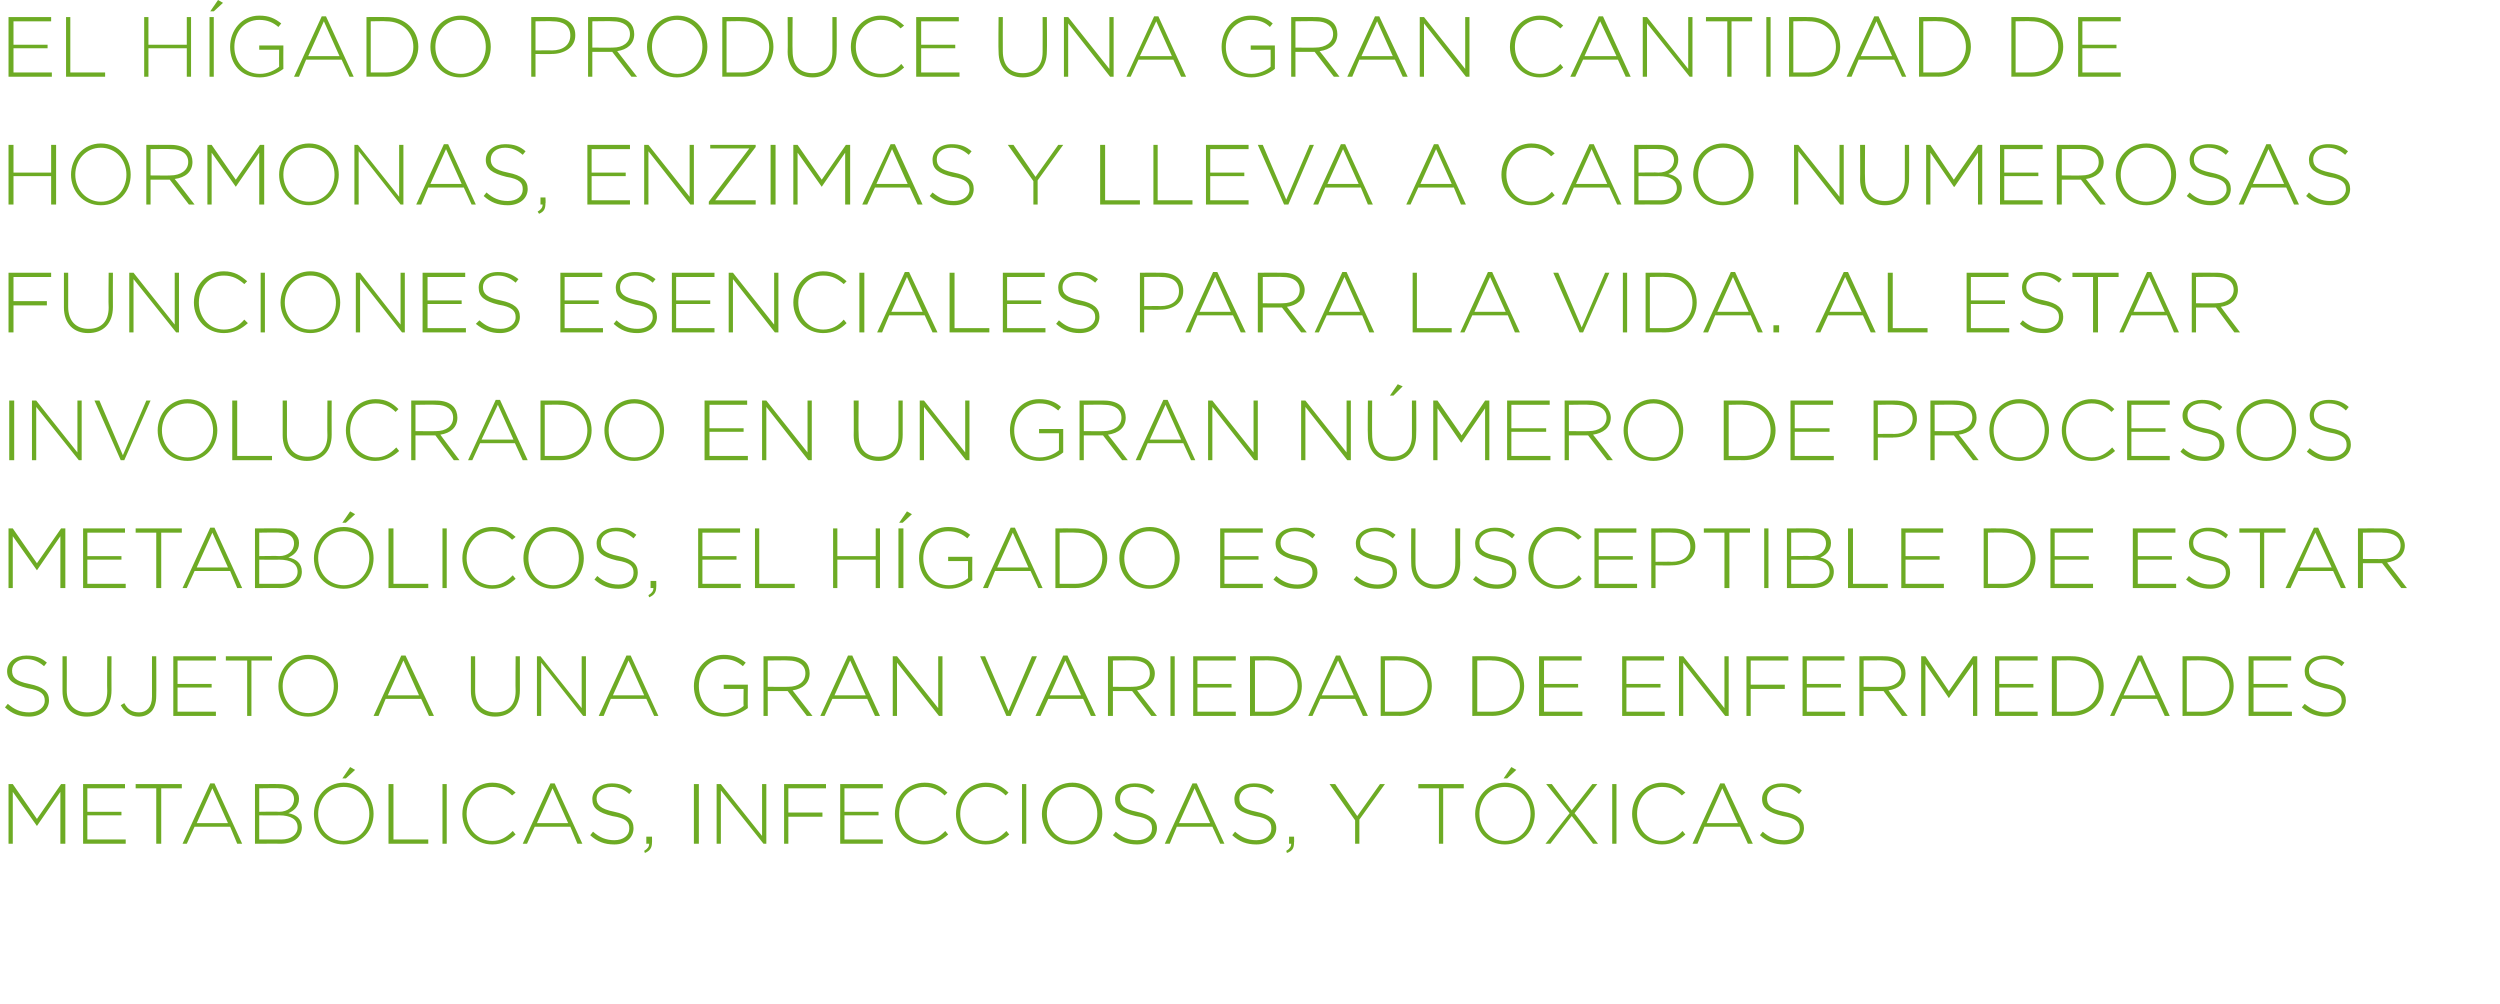
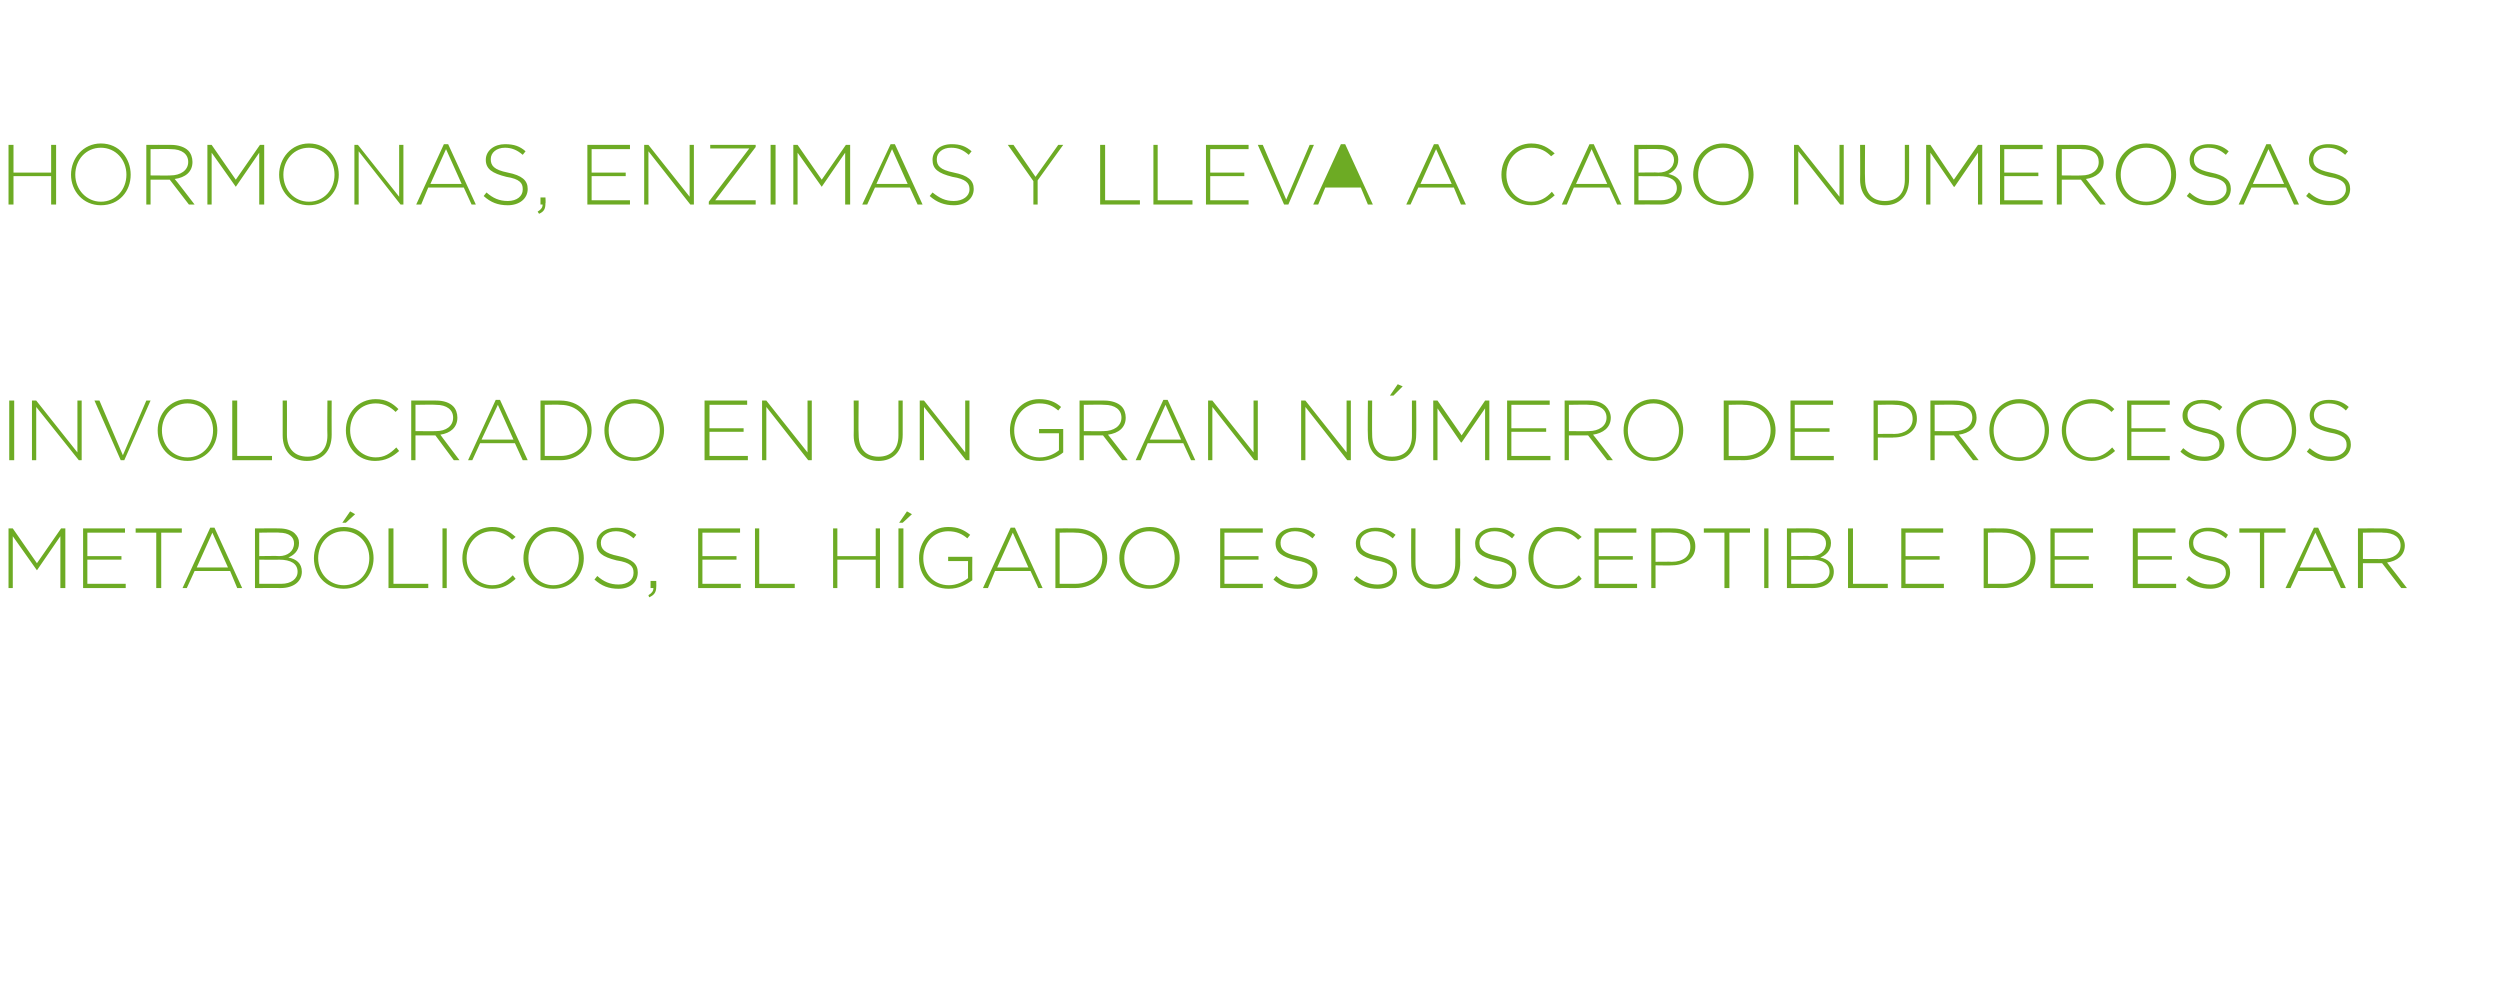
<svg xmlns="http://www.w3.org/2000/svg" version="1.1" width="352px" height="141.4px" viewBox="0 0 352 141.4">
  <desc>El h gado produce una gran cantidad de hormonas enzimas y lleva a cabo numerosas funciones esenciales para la vida</desc>
  <defs />
  <g id="Polygon38797">
-     <path d="M 1.2 110.4 L 1.8 110.4 L 5.2 115.3 L 8.6 110.4 L 9.2 110.4 L 9.2 118.8 L 8.5 118.8 L 8.5 111.5 L 5.2 116.3 L 5.2 116.3 L 1.8 111.5 L 1.8 118.8 L 1.2 118.8 L 1.2 110.4 Z M 11.7 110.4 L 17.6 110.4 L 17.6 111 L 12.3 111 L 12.3 114.3 L 17.1 114.3 L 17.1 114.8 L 12.3 114.8 L 12.3 118.2 L 17.7 118.2 L 17.7 118.8 L 11.7 118.8 L 11.7 110.4 Z M 22 111 L 19.1 111 L 19.1 110.4 L 25.6 110.4 L 25.6 111 L 22.7 111 L 22.7 118.8 L 22 118.8 L 22 111 Z M 29.6 110.3 L 30.2 110.3 L 34.1 118.8 L 33.4 118.8 L 32.4 116.4 L 27.4 116.4 L 26.3 118.8 L 25.7 118.8 L 29.6 110.3 Z M 32.1 115.9 L 29.9 111 L 27.7 115.9 L 32.1 115.9 Z M 35.9 110.4 C 35.9 110.4 39.35 110.38 39.3 110.4 C 40.3 110.4 41.1 110.7 41.5 111.1 C 41.9 111.5 42.1 111.9 42.1 112.4 C 42.1 112.4 42.1 112.5 42.1 112.5 C 42.1 113.6 41.3 114.2 40.6 114.5 C 41.7 114.7 42.5 115.3 42.5 116.5 C 42.5 116.5 42.5 116.5 42.5 116.5 C 42.5 117.9 41.3 118.8 39.5 118.8 C 39.53 118.78 35.9 118.8 35.9 118.8 L 35.9 110.4 Z M 39.3 114.3 C 40.5 114.3 41.4 113.6 41.4 112.5 C 41.4 112.5 41.4 112.5 41.4 112.5 C 41.4 111.6 40.7 111 39.3 111 C 39.34 110.95 36.5 111 36.5 111 L 36.5 114.3 C 36.5 114.3 39.28 114.25 39.3 114.3 Z M 39.6 118.2 C 41 118.2 41.9 117.5 41.9 116.5 C 41.9 116.5 41.9 116.5 41.9 116.5 C 41.9 115.4 41 114.8 39.3 114.8 C 39.35 114.83 36.5 114.8 36.5 114.8 L 36.5 118.2 C 36.5 118.2 39.55 118.2 39.6 118.2 Z M 44.2 114.6 C 44.2 114.6 44.2 114.6 44.2 114.6 C 44.2 112.3 45.9 110.2 48.4 110.2 C 51 110.2 52.6 112.3 52.6 114.6 C 52.6 114.6 52.6 114.6 52.6 114.6 C 52.6 116.9 50.9 118.9 48.4 118.9 C 45.8 118.9 44.2 116.9 44.2 114.6 Z M 52 114.6 C 52 114.6 52 114.6 52 114.6 C 52 112.5 50.5 110.8 48.4 110.8 C 46.3 110.8 44.8 112.5 44.8 114.6 C 44.8 114.6 44.8 114.6 44.8 114.6 C 44.8 116.7 46.3 118.4 48.4 118.4 C 50.5 118.4 52 116.7 52 114.6 Z M 49.3 108 L 50 108.4 L 48.7 109.6 L 48.2 109.6 L 49.3 108 Z M 54.7 110.4 L 55.4 110.4 L 55.4 118.2 L 60.3 118.2 L 60.3 118.8 L 54.7 118.8 L 54.7 110.4 Z M 62.3 110.4 L 62.9 110.4 L 62.9 118.8 L 62.3 118.8 L 62.3 110.4 Z M 65.1 114.6 C 65.1 114.6 65.1 114.6 65.1 114.6 C 65.1 112.2 66.9 110.2 69.3 110.2 C 70.8 110.2 71.7 110.8 72.6 111.6 C 72.6 111.6 72.1 112 72.1 112 C 71.4 111.3 70.5 110.8 69.3 110.8 C 67.3 110.8 65.7 112.4 65.7 114.6 C 65.7 114.6 65.7 114.6 65.7 114.6 C 65.7 116.7 67.3 118.4 69.3 118.4 C 70.5 118.4 71.3 117.9 72.2 117 C 72.2 117 72.6 117.5 72.6 117.5 C 71.7 118.3 70.8 118.9 69.3 118.9 C 66.9 118.9 65.1 117 65.1 114.6 Z M 77.5 110.3 L 78.1 110.3 L 82 118.8 L 81.3 118.8 L 80.3 116.4 L 75.3 116.4 L 74.2 118.8 L 73.6 118.8 L 77.5 110.3 Z M 80 115.9 L 77.8 111 L 75.6 115.9 L 80 115.9 Z M 83.1 117.6 C 83.1 117.6 83.5 117.1 83.5 117.1 C 84.4 117.9 85.3 118.3 86.5 118.3 C 87.8 118.3 88.6 117.6 88.6 116.7 C 88.6 116.7 88.6 116.6 88.6 116.6 C 88.6 115.8 88.2 115.2 86.2 114.9 C 84.2 114.4 83.4 113.8 83.4 112.5 C 83.4 112.5 83.4 112.5 83.4 112.5 C 83.4 111.2 84.6 110.3 86.1 110.3 C 87.3 110.3 88.1 110.6 89 111.3 C 89 111.3 88.6 111.8 88.6 111.8 C 87.8 111.1 87 110.8 86.1 110.8 C 84.9 110.8 84 111.5 84 112.4 C 84 112.4 84 112.4 84 112.4 C 84 113.3 84.5 113.9 86.5 114.3 C 88.4 114.7 89.2 115.4 89.2 116.6 C 89.2 116.6 89.2 116.6 89.2 116.6 C 89.2 118 88.1 118.9 86.5 118.9 C 85.1 118.9 84.1 118.5 83.1 117.6 Z M 90.7 119.8 C 91.2 119.5 91.4 119.2 91.4 118.8 C 91.36 118.78 91 118.8 91 118.8 L 91 117.8 L 91.8 117.8 C 91.8 117.8 91.82 118.64 91.8 118.6 C 91.8 119.4 91.5 119.8 90.8 120.1 C 90.8 120.1 90.7 119.8 90.7 119.8 Z M 97.7 110.4 L 98.4 110.4 L 98.4 118.8 L 97.7 118.8 L 97.7 110.4 Z M 100.9 110.4 L 101.5 110.4 L 107.3 117.7 L 107.3 110.4 L 107.9 110.4 L 107.9 118.8 L 107.5 118.8 L 101.5 111.3 L 101.5 118.8 L 100.9 118.8 L 100.9 110.4 Z M 110.4 110.4 L 116.3 110.4 L 116.3 111 L 111 111 L 111 114.4 L 115.8 114.4 L 115.8 115 L 111 115 L 111 118.8 L 110.4 118.8 L 110.4 110.4 Z M 118.3 110.4 L 124.3 110.4 L 124.3 111 L 118.9 111 L 118.9 114.3 L 123.7 114.3 L 123.7 114.8 L 118.9 114.8 L 118.9 118.2 L 124.3 118.2 L 124.3 118.8 L 118.3 118.8 L 118.3 110.4 Z M 126 114.6 C 126 114.6 126 114.6 126 114.6 C 126 112.2 127.7 110.2 130.2 110.2 C 131.7 110.2 132.6 110.8 133.4 111.6 C 133.4 111.6 133 112 133 112 C 132.3 111.3 131.4 110.8 130.2 110.8 C 128.1 110.8 126.6 112.4 126.6 114.6 C 126.6 114.6 126.6 114.6 126.6 114.6 C 126.6 116.7 128.2 118.4 130.2 118.4 C 131.4 118.4 132.2 117.9 133.1 117 C 133.1 117 133.5 117.5 133.5 117.5 C 132.6 118.3 131.6 118.9 130.1 118.9 C 127.7 118.9 126 117 126 114.6 Z M 134.6 114.6 C 134.6 114.6 134.6 114.6 134.6 114.6 C 134.6 112.2 136.4 110.2 138.8 110.2 C 140.3 110.2 141.2 110.8 142 111.6 C 142 111.6 141.6 112 141.6 112 C 140.9 111.3 140 110.8 138.8 110.8 C 136.8 110.8 135.2 112.4 135.2 114.6 C 135.2 114.6 135.2 114.6 135.2 114.6 C 135.2 116.7 136.8 118.4 138.8 118.4 C 140 118.4 140.8 117.9 141.7 117 C 141.7 117 142.1 117.5 142.1 117.5 C 141.2 118.3 140.2 118.9 138.8 118.9 C 136.4 118.9 134.6 117 134.6 114.6 Z M 143.9 110.4 L 144.5 110.4 L 144.5 118.8 L 143.9 118.8 L 143.9 110.4 Z M 146.7 114.6 C 146.7 114.6 146.7 114.6 146.7 114.6 C 146.7 112.3 148.4 110.2 151 110.2 C 153.5 110.2 155.2 112.3 155.2 114.6 C 155.2 114.6 155.2 114.6 155.2 114.6 C 155.2 116.9 153.5 118.9 150.9 118.9 C 148.4 118.9 146.7 116.9 146.7 114.6 Z M 154.5 114.6 C 154.5 114.6 154.5 114.6 154.5 114.6 C 154.5 112.5 153 110.8 150.9 110.8 C 148.9 110.8 147.4 112.5 147.4 114.6 C 147.4 114.6 147.4 114.6 147.4 114.6 C 147.4 116.7 148.9 118.4 151 118.4 C 153 118.4 154.5 116.7 154.5 114.6 Z M 156.7 117.6 C 156.7 117.6 157.1 117.1 157.1 117.1 C 158 117.9 158.9 118.3 160.1 118.3 C 161.4 118.3 162.2 117.6 162.2 116.7 C 162.2 116.7 162.2 116.6 162.2 116.6 C 162.2 115.8 161.8 115.2 159.9 114.9 C 157.8 114.4 157 113.8 157 112.5 C 157 112.5 157 112.5 157 112.5 C 157 111.2 158.2 110.3 159.7 110.3 C 161 110.3 161.8 110.6 162.6 111.3 C 162.6 111.3 162.2 111.8 162.2 111.8 C 161.4 111.1 160.6 110.8 159.7 110.8 C 158.5 110.8 157.7 111.5 157.7 112.4 C 157.7 112.4 157.7 112.4 157.7 112.4 C 157.7 113.3 158.1 113.9 160.1 114.3 C 162 114.7 162.9 115.4 162.9 116.6 C 162.9 116.6 162.9 116.6 162.9 116.6 C 162.9 118 161.7 118.9 160.1 118.9 C 158.7 118.9 157.7 118.5 156.7 117.6 Z M 167.9 110.3 L 168.5 110.3 L 172.4 118.8 L 171.8 118.8 L 170.7 116.4 L 165.7 116.4 L 164.7 118.8 L 164 118.8 L 167.9 110.3 Z M 170.4 115.9 L 168.2 111 L 166 115.9 L 170.4 115.9 Z M 173.5 117.6 C 173.5 117.6 173.9 117.1 173.9 117.1 C 174.8 117.9 175.7 118.3 176.9 118.3 C 178.2 118.3 179 117.6 179 116.7 C 179 116.7 179 116.6 179 116.6 C 179 115.8 178.6 115.2 176.7 114.9 C 174.6 114.4 173.8 113.8 173.8 112.5 C 173.8 112.5 173.8 112.5 173.8 112.5 C 173.8 111.2 175 110.3 176.5 110.3 C 177.8 110.3 178.6 110.6 179.4 111.3 C 179.4 111.3 179 111.8 179 111.8 C 178.2 111.1 177.4 110.8 176.5 110.8 C 175.3 110.8 174.5 111.5 174.5 112.4 C 174.5 112.4 174.5 112.4 174.5 112.4 C 174.5 113.3 174.9 113.9 176.9 114.3 C 178.8 114.7 179.7 115.4 179.7 116.6 C 179.7 116.6 179.7 116.6 179.7 116.6 C 179.7 118 178.5 118.9 176.9 118.9 C 175.5 118.9 174.5 118.5 173.5 117.6 Z M 181.1 119.8 C 181.6 119.5 181.8 119.2 181.8 118.8 C 181.77 118.78 181.5 118.8 181.5 118.8 L 181.5 117.8 L 182.2 117.8 C 182.2 117.8 182.24 118.64 182.2 118.6 C 182.2 119.4 182 119.8 181.2 120.1 C 181.2 120.1 181.1 119.8 181.1 119.8 Z M 190.8 115.5 L 187.2 110.4 L 188 110.4 L 191.1 114.9 L 194.3 110.4 L 195 110.4 L 191.4 115.4 L 191.4 118.8 L 190.8 118.8 L 190.8 115.5 Z M 202.6 111 L 199.7 111 L 199.7 110.4 L 206.1 110.4 L 206.1 111 L 203.2 111 L 203.2 118.8 L 202.6 118.8 L 202.6 111 Z M 207.7 114.6 C 207.7 114.6 207.7 114.6 207.7 114.6 C 207.7 112.3 209.4 110.2 211.9 110.2 C 214.4 110.2 216.1 112.3 216.1 114.6 C 216.1 114.6 216.1 114.6 216.1 114.6 C 216.1 116.9 214.4 118.9 211.9 118.9 C 209.3 118.9 207.7 116.9 207.7 114.6 Z M 215.5 114.6 C 215.5 114.6 215.5 114.6 215.5 114.6 C 215.5 112.5 214 110.8 211.9 110.8 C 209.8 110.8 208.3 112.5 208.3 114.6 C 208.3 114.6 208.3 114.6 208.3 114.6 C 208.3 116.7 209.8 118.4 211.9 118.4 C 214 118.4 215.5 116.7 215.5 114.6 Z M 212.8 108 L 213.5 108.4 L 212.2 109.6 L 211.7 109.6 L 212.8 108 Z M 221 114.5 L 217.7 110.4 L 218.5 110.4 L 221.3 114.1 L 224.2 110.4 L 224.9 110.4 L 221.7 114.5 L 225 118.8 L 224.3 118.8 L 221.3 114.9 L 218.3 118.8 L 217.6 118.8 L 221 114.5 Z M 227 110.4 L 227.6 110.4 L 227.6 118.8 L 227 118.8 L 227 110.4 Z M 229.8 114.6 C 229.8 114.6 229.8 114.6 229.8 114.6 C 229.8 112.2 231.6 110.2 234 110.2 C 235.5 110.2 236.4 110.8 237.3 111.6 C 237.3 111.6 236.8 112 236.8 112 C 236.1 111.3 235.3 110.8 234 110.8 C 232 110.8 230.5 112.4 230.5 114.6 C 230.5 114.6 230.5 114.6 230.5 114.6 C 230.5 116.7 232 118.4 234 118.4 C 235.2 118.4 236.1 117.9 236.9 117 C 236.9 117 237.3 117.5 237.3 117.5 C 236.4 118.3 235.5 118.9 234 118.9 C 231.6 118.9 229.8 117 229.8 114.6 Z M 242.2 110.3 L 242.8 110.3 L 246.8 118.8 L 246.1 118.8 L 245 116.4 L 240 116.4 L 239 118.8 L 238.3 118.8 L 242.2 110.3 Z M 244.7 115.9 L 242.5 111 L 240.3 115.9 L 244.7 115.9 Z M 247.8 117.6 C 247.8 117.6 248.2 117.1 248.2 117.1 C 249.1 117.9 250 118.3 251.2 118.3 C 252.5 118.3 253.4 117.6 253.4 116.7 C 253.4 116.7 253.4 116.6 253.4 116.6 C 253.4 115.8 252.9 115.2 251 114.9 C 249 114.4 248.1 113.8 248.1 112.5 C 248.1 112.5 248.1 112.5 248.1 112.5 C 248.1 111.2 249.3 110.3 250.8 110.3 C 252.1 110.3 252.9 110.6 253.7 111.3 C 253.7 111.3 253.3 111.8 253.3 111.8 C 252.5 111.1 251.7 110.8 250.8 110.8 C 249.6 110.8 248.8 111.5 248.8 112.4 C 248.8 112.4 248.8 112.4 248.8 112.4 C 248.8 113.3 249.2 113.9 251.2 114.3 C 253.2 114.7 254 115.4 254 116.6 C 254 116.6 254 116.6 254 116.6 C 254 118 252.8 118.9 251.2 118.9 C 249.8 118.9 248.8 118.5 247.8 117.6 Z " stroke="none" fill="#6dab24" />
-   </g>
+     </g>
  <g id="Polygon38796">
-     <path d="M 0.7 99.6 C 0.7 99.6 1.1 99.1 1.1 99.1 C 2 99.9 2.9 100.3 4.1 100.3 C 5.4 100.3 6.3 99.6 6.3 98.7 C 6.3 98.7 6.3 98.6 6.3 98.6 C 6.3 97.8 5.8 97.2 3.9 96.9 C 1.9 96.4 1 95.8 1 94.5 C 1 94.5 1 94.5 1 94.5 C 1 93.2 2.2 92.3 3.7 92.3 C 5 92.3 5.8 92.6 6.6 93.3 C 6.6 93.3 6.2 93.8 6.2 93.8 C 5.4 93.1 4.6 92.8 3.7 92.8 C 2.5 92.8 1.7 93.5 1.7 94.4 C 1.7 94.4 1.7 94.4 1.7 94.4 C 1.7 95.3 2.1 95.9 4.1 96.3 C 6.1 96.7 6.9 97.4 6.9 98.6 C 6.9 98.6 6.9 98.6 6.9 98.6 C 6.9 100 5.7 100.9 4.1 100.9 C 2.7 100.9 1.7 100.5 0.7 99.6 Z M 8.8 97.3 C 8.8 97.28 8.8 92.4 8.8 92.4 L 9.4 92.4 C 9.4 92.4 9.42 97.22 9.4 97.2 C 9.4 99.2 10.5 100.3 12.3 100.3 C 14 100.3 15.1 99.3 15.1 97.3 C 15.06 97.28 15.1 92.4 15.1 92.4 L 15.7 92.4 C 15.7 92.4 15.68 97.21 15.7 97.2 C 15.7 99.6 14.3 100.9 12.2 100.9 C 10.2 100.9 8.8 99.6 8.8 97.3 Z M 17 99.3 C 17 99.3 17.5 99 17.5 99 C 18 99.9 18.6 100.3 19.6 100.3 C 20.6 100.3 21.4 99.6 21.4 98.1 C 21.41 98.09 21.4 92.4 21.4 92.4 L 22 92.4 C 22 92.4 22.03 98.04 22 98 C 22 99 21.7 99.8 21.3 100.2 C 20.8 100.7 20.2 100.9 19.5 100.9 C 18.3 100.9 17.5 100.2 17 99.3 Z M 24.4 92.4 L 30.4 92.4 L 30.4 93 L 25 93 L 25 96.3 L 29.8 96.3 L 29.8 96.8 L 25 96.8 L 25 100.2 L 30.4 100.2 L 30.4 100.8 L 24.4 100.8 L 24.4 92.4 Z M 34.8 93 L 31.8 93 L 31.8 92.4 L 38.3 92.4 L 38.3 93 L 35.4 93 L 35.4 100.8 L 34.8 100.8 L 34.8 93 Z M 39.2 96.6 C 39.2 96.6 39.2 96.6 39.2 96.6 C 39.2 94.3 40.9 92.2 43.4 92.2 C 46 92.2 47.6 94.3 47.6 96.6 C 47.6 96.6 47.6 96.6 47.6 96.6 C 47.6 98.9 45.9 100.9 43.4 100.9 C 40.8 100.9 39.2 98.9 39.2 96.6 Z M 47 96.6 C 47 96.6 47 96.6 47 96.6 C 47 94.5 45.5 92.8 43.4 92.8 C 41.3 92.8 39.8 94.5 39.8 96.6 C 39.8 96.6 39.8 96.6 39.8 96.6 C 39.8 98.7 41.3 100.4 43.4 100.4 C 45.5 100.4 47 98.7 47 96.6 Z M 56.5 92.3 L 57.1 92.3 L 61.1 100.8 L 60.4 100.8 L 59.3 98.4 L 54.3 98.4 L 53.3 100.8 L 52.6 100.8 L 56.5 92.3 Z M 59 97.9 L 56.8 93 L 54.6 97.9 L 59 97.9 Z M 66.3 97.3 C 66.3 97.28 66.3 92.4 66.3 92.4 L 66.9 92.4 C 66.9 92.4 66.92 97.22 66.9 97.2 C 66.9 99.2 68 100.3 69.8 100.3 C 71.5 100.3 72.6 99.3 72.6 97.3 C 72.56 97.28 72.6 92.4 72.6 92.4 L 73.2 92.4 C 73.2 92.4 73.19 97.21 73.2 97.2 C 73.2 99.6 71.8 100.9 69.7 100.9 C 67.7 100.9 66.3 99.6 66.3 97.3 Z M 75.6 92.4 L 76.1 92.4 L 81.9 99.7 L 81.9 92.4 L 82.5 92.4 L 82.5 100.8 L 82.1 100.8 L 76.2 93.3 L 76.2 100.8 L 75.6 100.8 L 75.6 92.4 Z M 88.2 92.3 L 88.8 92.3 L 92.7 100.8 L 92.1 100.8 L 91 98.4 L 86 98.4 L 85 100.8 L 84.3 100.8 L 88.2 92.3 Z M 90.7 97.9 L 88.5 93 L 86.3 97.9 L 90.7 97.9 Z M 97.7 96.6 C 97.7 96.6 97.7 96.6 97.7 96.6 C 97.7 94.3 99.4 92.2 101.9 92.2 C 103.3 92.2 104.1 92.6 105 93.3 C 105 93.3 104.6 93.8 104.6 93.8 C 103.9 93.2 103.1 92.8 101.9 92.8 C 99.8 92.8 98.4 94.5 98.4 96.6 C 98.4 96.6 98.4 96.6 98.4 96.6 C 98.4 98.7 99.7 100.4 102 100.4 C 103.1 100.4 104.1 99.9 104.7 99.4 C 104.66 99.41 104.7 97 104.7 97 L 101.9 97 L 101.9 96.4 L 105.3 96.4 C 105.3 96.4 105.26 99.66 105.3 99.7 C 104.5 100.3 103.3 100.9 102 100.9 C 99.3 100.9 97.7 99 97.7 96.6 Z M 107.5 92.4 C 107.5 92.4 111.05 92.38 111 92.4 C 112.1 92.4 112.9 92.7 113.4 93.2 C 113.8 93.6 114 94.2 114 94.8 C 114 94.8 114 94.8 114 94.8 C 114 96.2 113 97 111.6 97.2 C 111.59 97.19 114.4 100.8 114.4 100.8 L 113.6 100.8 L 110.9 97.3 L 110.9 97.3 L 108.1 97.3 L 108.1 100.8 L 107.5 100.8 L 107.5 92.4 Z M 111 96.7 C 112.4 96.7 113.4 96 113.4 94.8 C 113.4 94.8 113.4 94.8 113.4 94.8 C 113.4 93.7 112.5 93 111 93 C 111.01 92.95 108.1 93 108.1 93 L 108.1 96.7 C 108.1 96.7 110.98 96.73 111 96.7 Z M 119.4 92.3 L 120 92.3 L 123.9 100.8 L 123.2 100.8 L 122.1 98.4 L 117.2 98.4 L 116.1 100.8 L 115.5 100.8 L 119.4 92.3 Z M 121.9 97.9 L 119.7 93 L 117.5 97.9 L 121.9 97.9 Z M 125.7 92.4 L 126.3 92.4 L 132.1 99.7 L 132.1 92.4 L 132.7 92.4 L 132.7 100.8 L 132.2 100.8 L 126.3 93.3 L 126.3 100.8 L 125.7 100.8 L 125.7 92.4 Z M 138 92.4 L 138.7 92.4 L 142 100.1 L 145.3 92.4 L 146 92.4 L 142.3 100.8 L 141.7 100.8 L 138 92.4 Z M 149.7 92.3 L 150.3 92.3 L 154.3 100.8 L 153.6 100.8 L 152.5 98.4 L 147.6 98.4 L 146.5 100.8 L 145.8 100.8 L 149.7 92.3 Z M 152.2 97.9 L 150 93 L 147.8 97.9 L 152.2 97.9 Z M 156 92.4 C 156 92.4 159.56 92.38 159.6 92.4 C 160.6 92.4 161.4 92.7 161.9 93.2 C 162.3 93.6 162.6 94.2 162.6 94.8 C 162.6 94.8 162.6 94.8 162.6 94.8 C 162.6 96.2 161.5 97 160.1 97.2 C 160.1 97.19 162.9 100.8 162.9 100.8 L 162.1 100.8 L 159.4 97.3 L 159.4 97.3 L 156.7 97.3 L 156.7 100.8 L 156 100.8 L 156 92.4 Z M 159.5 96.7 C 160.9 96.7 161.9 96 161.9 94.8 C 161.9 94.8 161.9 94.8 161.9 94.8 C 161.9 93.7 161.1 93 159.5 93 C 159.53 92.95 156.7 93 156.7 93 L 156.7 96.7 C 156.7 96.7 159.49 96.73 159.5 96.7 Z M 164.8 92.4 L 165.4 92.4 L 165.4 100.8 L 164.8 100.8 L 164.8 92.4 Z M 168 92.4 L 174 92.4 L 174 93 L 168.6 93 L 168.6 96.3 L 173.4 96.3 L 173.4 96.8 L 168.6 96.8 L 168.6 100.2 L 174 100.2 L 174 100.8 L 168 100.8 L 168 92.4 Z M 176 92.4 C 176 92.4 178.83 92.38 178.8 92.4 C 181.5 92.4 183.3 94.2 183.3 96.6 C 183.3 96.6 183.3 96.6 183.3 96.6 C 183.3 98.9 181.5 100.8 178.8 100.8 C 178.83 100.78 176 100.8 176 100.8 L 176 92.4 Z M 178.8 100.2 C 181.2 100.2 182.7 98.6 182.7 96.6 C 182.7 96.6 182.7 96.6 182.7 96.6 C 182.7 94.6 181.2 93 178.8 93 C 178.83 92.95 176.7 93 176.7 93 L 176.7 100.2 C 176.7 100.2 178.83 100.2 178.8 100.2 Z M 188.1 92.3 L 188.7 92.3 L 192.6 100.8 L 191.9 100.8 L 190.8 98.4 L 185.9 98.4 L 184.8 100.8 L 184.2 100.8 L 188.1 92.3 Z M 190.6 97.9 L 188.4 93 L 186.1 97.9 L 190.6 97.9 Z M 194.4 92.4 C 194.4 92.4 197.16 92.38 197.2 92.4 C 199.8 92.4 201.6 94.2 201.6 96.6 C 201.6 96.6 201.6 96.6 201.6 96.6 C 201.6 98.9 199.8 100.8 197.2 100.8 C 197.16 100.78 194.4 100.8 194.4 100.8 L 194.4 92.4 Z M 197.2 100.2 C 199.5 100.2 201 98.6 201 96.6 C 201 96.6 201 96.6 201 96.6 C 201 94.6 199.5 93 197.2 93 C 197.16 92.95 195 93 195 93 L 195 100.2 C 195 100.2 197.16 100.2 197.2 100.2 Z M 207.3 92.4 C 207.3 92.4 210.14 92.38 210.1 92.4 C 212.8 92.4 214.6 94.2 214.6 96.6 C 214.6 96.6 214.6 96.6 214.6 96.6 C 214.6 98.9 212.8 100.8 210.1 100.8 C 210.14 100.78 207.3 100.8 207.3 100.8 L 207.3 92.4 Z M 210.1 100.2 C 212.5 100.2 214 98.6 214 96.6 C 214 96.6 214 96.6 214 96.6 C 214 94.6 212.5 93 210.1 93 C 210.14 92.95 208 93 208 93 L 208 100.2 C 208 100.2 210.14 100.2 210.1 100.2 Z M 216.7 92.4 L 222.7 92.4 L 222.7 93 L 217.4 93 L 217.4 96.3 L 222.2 96.3 L 222.2 96.8 L 217.4 96.8 L 217.4 100.2 L 222.8 100.2 L 222.8 100.8 L 216.7 100.8 L 216.7 92.4 Z M 228.4 92.4 L 234.3 92.4 L 234.3 93 L 229 93 L 229 96.3 L 233.8 96.3 L 233.8 96.8 L 229 96.8 L 229 100.2 L 234.4 100.2 L 234.4 100.8 L 228.4 100.8 L 228.4 92.4 Z M 236.4 92.4 L 237 92.4 L 242.8 99.7 L 242.8 92.4 L 243.4 92.4 L 243.4 100.8 L 242.9 100.8 L 237 93.3 L 237 100.8 L 236.4 100.8 L 236.4 92.4 Z M 245.9 92.4 L 251.8 92.4 L 251.8 93 L 246.5 93 L 246.5 96.4 L 251.3 96.4 L 251.3 97 L 246.5 97 L 246.5 100.8 L 245.9 100.8 L 245.9 92.4 Z M 253.8 92.4 L 259.7 92.4 L 259.7 93 L 254.4 93 L 254.4 96.3 L 259.2 96.3 L 259.2 96.8 L 254.4 96.8 L 254.4 100.2 L 259.8 100.2 L 259.8 100.8 L 253.8 100.8 L 253.8 92.4 Z M 261.8 92.4 C 261.8 92.4 265.33 92.38 265.3 92.4 C 266.4 92.4 267.2 92.7 267.7 93.2 C 268.1 93.6 268.3 94.2 268.3 94.8 C 268.3 94.8 268.3 94.8 268.3 94.8 C 268.3 96.2 267.3 97 265.9 97.2 C 265.87 97.19 268.6 100.8 268.6 100.8 L 267.8 100.8 L 265.2 97.3 L 265.1 97.3 L 262.4 97.3 L 262.4 100.8 L 261.8 100.8 L 261.8 92.4 Z M 265.3 96.7 C 266.7 96.7 267.7 96 267.7 94.8 C 267.7 94.8 267.7 94.8 267.7 94.8 C 267.7 93.7 266.8 93 265.3 93 C 265.29 92.95 262.4 93 262.4 93 L 262.4 96.7 C 262.4 96.7 265.26 96.73 265.3 96.7 Z M 270.5 92.4 L 271.1 92.4 L 274.4 97.3 L 277.8 92.4 L 278.4 92.4 L 278.4 100.8 L 277.8 100.8 L 277.8 93.5 L 274.4 98.3 L 274.4 98.3 L 271.1 93.5 L 271.1 100.8 L 270.5 100.8 L 270.5 92.4 Z M 280.9 92.4 L 286.9 92.4 L 286.9 93 L 281.5 93 L 281.5 96.3 L 286.3 96.3 L 286.3 96.8 L 281.5 96.8 L 281.5 100.2 L 286.9 100.2 L 286.9 100.8 L 280.9 100.8 L 280.9 92.4 Z M 288.9 92.4 C 288.9 92.4 291.73 92.38 291.7 92.4 C 294.4 92.4 296.2 94.2 296.2 96.6 C 296.2 96.6 296.2 96.6 296.2 96.6 C 296.2 98.9 294.4 100.8 291.7 100.8 C 291.73 100.78 288.9 100.8 288.9 100.8 L 288.9 92.4 Z M 291.7 100.2 C 294.1 100.2 295.5 98.6 295.5 96.6 C 295.5 96.6 295.5 96.6 295.5 96.6 C 295.5 94.6 294.1 93 291.7 93 C 291.73 92.95 289.6 93 289.6 93 L 289.6 100.2 C 289.6 100.2 291.73 100.2 291.7 100.2 Z M 301 92.3 L 301.6 92.3 L 305.5 100.8 L 304.8 100.8 L 303.7 98.4 L 298.8 98.4 L 297.7 100.8 L 297.1 100.8 L 301 92.3 Z M 303.5 97.9 L 301.3 93 L 299 97.9 L 303.5 97.9 Z M 307.3 92.4 C 307.3 92.4 310.05 92.38 310.1 92.4 C 312.7 92.4 314.5 94.2 314.5 96.6 C 314.5 96.6 314.5 96.6 314.5 96.6 C 314.5 98.9 312.7 100.8 310.1 100.8 C 310.05 100.78 307.3 100.8 307.3 100.8 L 307.3 92.4 Z M 310.1 100.2 C 312.4 100.2 313.9 98.6 313.9 96.6 C 313.9 96.6 313.9 96.6 313.9 96.6 C 313.9 94.6 312.4 93 310.1 93 C 310.05 92.95 307.9 93 307.9 93 L 307.9 100.2 C 307.9 100.2 310.05 100.2 310.1 100.2 Z M 316.6 92.4 L 322.6 92.4 L 322.6 93 L 317.3 93 L 317.3 96.3 L 322.1 96.3 L 322.1 96.8 L 317.3 96.8 L 317.3 100.2 L 322.7 100.2 L 322.7 100.8 L 316.6 100.8 L 316.6 92.4 Z M 324.1 99.6 C 324.1 99.6 324.5 99.1 324.5 99.1 C 325.5 99.9 326.3 100.3 327.6 100.3 C 328.8 100.3 329.7 99.6 329.7 98.7 C 329.7 98.7 329.7 98.6 329.7 98.6 C 329.7 97.8 329.2 97.2 327.3 96.9 C 325.3 96.4 324.5 95.8 324.5 94.5 C 324.5 94.5 324.5 94.5 324.5 94.5 C 324.5 93.2 325.6 92.3 327.2 92.3 C 328.4 92.3 329.2 92.6 330.1 93.3 C 330.1 93.3 329.7 93.8 329.7 93.8 C 328.9 93.1 328.1 92.8 327.2 92.8 C 325.9 92.8 325.1 93.5 325.1 94.4 C 325.1 94.4 325.1 94.4 325.1 94.4 C 325.1 95.3 325.6 95.9 327.5 96.3 C 329.5 96.7 330.3 97.4 330.3 98.6 C 330.3 98.6 330.3 98.6 330.3 98.6 C 330.3 100 329.1 100.9 327.5 100.9 C 326.2 100.9 325.1 100.5 324.1 99.6 Z " stroke="none" fill="#6dab24" />
-   </g>
+     </g>
  <g id="Polygon38795">
    <path d="M 1.2 74.4 L 1.8 74.4 L 5.2 79.3 L 8.6 74.4 L 9.2 74.4 L 9.2 82.8 L 8.5 82.8 L 8.5 75.5 L 5.2 80.3 L 5.2 80.3 L 1.8 75.5 L 1.8 82.8 L 1.2 82.8 L 1.2 74.4 Z M 11.7 74.4 L 17.6 74.4 L 17.6 75 L 12.3 75 L 12.3 78.3 L 17.1 78.3 L 17.1 78.8 L 12.3 78.8 L 12.3 82.2 L 17.7 82.2 L 17.7 82.8 L 11.7 82.8 L 11.7 74.4 Z M 22 75 L 19.1 75 L 19.1 74.4 L 25.6 74.4 L 25.6 75 L 22.7 75 L 22.7 82.8 L 22 82.8 L 22 75 Z M 29.6 74.3 L 30.2 74.3 L 34.1 82.8 L 33.4 82.8 L 32.4 80.4 L 27.4 80.4 L 26.3 82.8 L 25.7 82.8 L 29.6 74.3 Z M 32.1 79.9 L 29.9 75 L 27.7 79.9 L 32.1 79.9 Z M 35.9 74.4 C 35.9 74.4 39.35 74.38 39.3 74.4 C 40.3 74.4 41.1 74.7 41.5 75.1 C 41.9 75.5 42.1 75.9 42.1 76.4 C 42.1 76.4 42.1 76.5 42.1 76.5 C 42.1 77.6 41.3 78.2 40.6 78.5 C 41.7 78.7 42.5 79.3 42.5 80.5 C 42.5 80.5 42.5 80.5 42.5 80.5 C 42.5 81.9 41.3 82.8 39.5 82.8 C 39.53 82.78 35.9 82.8 35.9 82.8 L 35.9 74.4 Z M 39.3 78.3 C 40.5 78.3 41.4 77.6 41.4 76.5 C 41.4 76.5 41.4 76.5 41.4 76.5 C 41.4 75.6 40.7 75 39.3 75 C 39.34 74.95 36.5 75 36.5 75 L 36.5 78.3 C 36.5 78.3 39.28 78.25 39.3 78.3 Z M 39.6 82.2 C 41 82.2 41.9 81.5 41.9 80.5 C 41.9 80.5 41.9 80.5 41.9 80.5 C 41.9 79.4 41 78.8 39.3 78.8 C 39.35 78.83 36.5 78.8 36.5 78.8 L 36.5 82.2 C 36.5 82.2 39.55 82.2 39.6 82.2 Z M 44.2 78.6 C 44.2 78.6 44.2 78.6 44.2 78.6 C 44.2 76.3 45.9 74.2 48.4 74.2 C 51 74.2 52.6 76.3 52.6 78.6 C 52.6 78.6 52.6 78.6 52.6 78.6 C 52.6 80.9 50.9 82.9 48.4 82.9 C 45.8 82.9 44.2 80.9 44.2 78.6 Z M 52 78.6 C 52 78.6 52 78.6 52 78.6 C 52 76.5 50.5 74.8 48.4 74.8 C 46.3 74.8 44.8 76.5 44.8 78.6 C 44.8 78.6 44.8 78.6 44.8 78.6 C 44.8 80.7 46.3 82.4 48.4 82.4 C 50.5 82.4 52 80.7 52 78.6 Z M 49.3 72 L 50 72.4 L 48.7 73.6 L 48.2 73.6 L 49.3 72 Z M 54.7 74.4 L 55.4 74.4 L 55.4 82.2 L 60.3 82.2 L 60.3 82.8 L 54.7 82.8 L 54.7 74.4 Z M 62.3 74.4 L 62.9 74.4 L 62.9 82.8 L 62.3 82.8 L 62.3 74.4 Z M 65.1 78.6 C 65.1 78.6 65.1 78.6 65.1 78.6 C 65.1 76.2 66.9 74.2 69.3 74.2 C 70.8 74.2 71.7 74.8 72.6 75.6 C 72.6 75.6 72.1 76 72.1 76 C 71.4 75.3 70.5 74.8 69.3 74.8 C 67.3 74.8 65.7 76.4 65.7 78.6 C 65.7 78.6 65.7 78.6 65.7 78.6 C 65.7 80.7 67.3 82.4 69.3 82.4 C 70.5 82.4 71.3 81.9 72.2 81 C 72.2 81 72.6 81.5 72.6 81.5 C 71.7 82.3 70.8 82.9 69.3 82.9 C 66.9 82.9 65.1 81 65.1 78.6 Z M 73.7 78.6 C 73.7 78.6 73.7 78.6 73.7 78.6 C 73.7 76.3 75.4 74.2 77.9 74.2 C 80.5 74.2 82.2 76.3 82.2 78.6 C 82.2 78.6 82.2 78.6 82.2 78.6 C 82.2 80.9 80.5 82.9 77.9 82.9 C 75.4 82.9 73.7 80.9 73.7 78.6 Z M 81.5 78.6 C 81.5 78.6 81.5 78.6 81.5 78.6 C 81.5 76.5 80 74.8 77.9 74.8 C 75.8 74.8 74.4 76.5 74.4 78.6 C 74.4 78.6 74.4 78.6 74.4 78.6 C 74.4 80.7 75.9 82.4 77.9 82.4 C 80 82.4 81.5 80.7 81.5 78.6 Z M 83.7 81.6 C 83.7 81.6 84.1 81.1 84.1 81.1 C 85 81.9 85.9 82.3 87.1 82.3 C 88.4 82.3 89.2 81.6 89.2 80.7 C 89.2 80.7 89.2 80.6 89.2 80.6 C 89.2 79.8 88.8 79.2 86.8 78.9 C 84.8 78.4 84 77.8 84 76.5 C 84 76.5 84 76.5 84 76.5 C 84 75.2 85.2 74.3 86.7 74.3 C 87.9 74.3 88.7 74.6 89.6 75.3 C 89.6 75.3 89.2 75.8 89.2 75.8 C 88.4 75.1 87.6 74.8 86.7 74.8 C 85.5 74.8 84.6 75.5 84.6 76.4 C 84.6 76.4 84.6 76.4 84.6 76.4 C 84.6 77.3 85.1 77.9 87.1 78.3 C 89 78.7 89.8 79.4 89.8 80.6 C 89.8 80.6 89.8 80.6 89.8 80.6 C 89.8 82 88.7 82.9 87.1 82.9 C 85.7 82.9 84.7 82.5 83.7 81.6 Z M 91.3 83.8 C 91.8 83.5 92 83.2 92 82.8 C 91.96 82.78 91.6 82.8 91.6 82.8 L 91.6 81.8 L 92.4 81.8 C 92.4 81.8 92.42 82.64 92.4 82.6 C 92.4 83.4 92.1 83.8 91.4 84.1 C 91.4 84.1 91.3 83.8 91.3 83.8 Z M 98.3 74.4 L 104.2 74.4 L 104.2 75 L 98.9 75 L 98.9 78.3 L 103.7 78.3 L 103.7 78.8 L 98.9 78.8 L 98.9 82.2 L 104.3 82.2 L 104.3 82.8 L 98.3 82.8 L 98.3 74.4 Z M 106.3 74.4 L 106.9 74.4 L 106.9 82.2 L 111.9 82.2 L 111.9 82.8 L 106.3 82.8 L 106.3 74.4 Z M 117.3 74.4 L 117.9 74.4 L 117.9 78.3 L 123.3 78.3 L 123.3 74.4 L 123.9 74.4 L 123.9 82.8 L 123.3 82.8 L 123.3 78.8 L 117.9 78.8 L 117.9 82.8 L 117.3 82.8 L 117.3 74.4 Z M 126.5 74.4 L 127.2 74.4 L 127.2 82.8 L 126.5 82.8 L 126.5 74.4 Z M 127.7 72 L 128.4 72.4 L 127.1 73.6 L 126.6 73.6 L 127.7 72 Z M 129.4 78.6 C 129.4 78.6 129.4 78.6 129.4 78.6 C 129.4 76.3 131 74.2 133.5 74.2 C 134.9 74.2 135.7 74.6 136.6 75.3 C 136.6 75.3 136.2 75.8 136.2 75.8 C 135.5 75.2 134.7 74.8 133.5 74.8 C 131.4 74.8 130 76.5 130 78.6 C 130 78.6 130 78.6 130 78.6 C 130 80.7 131.4 82.4 133.6 82.4 C 134.7 82.4 135.7 81.9 136.3 81.4 C 136.28 81.41 136.3 79 136.3 79 L 133.5 79 L 133.5 78.4 L 136.9 78.4 C 136.9 78.4 136.88 81.66 136.9 81.7 C 136.1 82.3 135 82.9 133.6 82.9 C 130.9 82.9 129.4 81 129.4 78.6 Z M 142.3 74.3 L 142.9 74.3 L 146.8 82.8 L 146.2 82.8 L 145.1 80.4 L 140.1 80.4 L 139.1 82.8 L 138.4 82.8 L 142.3 74.3 Z M 144.8 79.9 L 142.6 75 L 140.4 79.9 L 144.8 79.9 Z M 148.6 74.4 C 148.6 74.4 151.41 74.38 151.4 74.4 C 154.1 74.4 155.9 76.2 155.9 78.6 C 155.9 78.6 155.9 78.6 155.9 78.6 C 155.9 80.9 154.1 82.8 151.4 82.8 C 151.41 82.78 148.6 82.8 148.6 82.8 L 148.6 74.4 Z M 151.4 82.2 C 153.8 82.2 155.2 80.6 155.2 78.6 C 155.2 78.6 155.2 78.6 155.2 78.6 C 155.2 76.6 153.8 75 151.4 75 C 151.41 74.95 149.2 75 149.2 75 L 149.2 82.2 C 149.2 82.2 151.41 82.2 151.4 82.2 Z M 157.6 78.6 C 157.6 78.6 157.6 78.6 157.6 78.6 C 157.6 76.3 159.3 74.2 161.9 74.2 C 164.4 74.2 166.1 76.3 166.1 78.6 C 166.1 78.6 166.1 78.6 166.1 78.6 C 166.1 80.9 164.4 82.9 161.8 82.9 C 159.3 82.9 157.6 80.9 157.6 78.6 Z M 165.4 78.6 C 165.4 78.6 165.4 78.6 165.4 78.6 C 165.4 76.5 163.9 74.8 161.8 74.8 C 159.8 74.8 158.3 76.5 158.3 78.6 C 158.3 78.6 158.3 78.6 158.3 78.6 C 158.3 80.7 159.8 82.4 161.9 82.4 C 163.9 82.4 165.4 80.7 165.4 78.6 Z M 171.8 74.4 L 177.8 74.4 L 177.8 75 L 172.4 75 L 172.4 78.3 L 177.2 78.3 L 177.2 78.8 L 172.4 78.8 L 172.4 82.2 L 177.8 82.2 L 177.8 82.8 L 171.8 82.8 L 171.8 74.4 Z M 179.3 81.6 C 179.3 81.6 179.7 81.1 179.7 81.1 C 180.6 81.9 181.5 82.3 182.7 82.3 C 184 82.3 184.8 81.6 184.8 80.7 C 184.8 80.7 184.8 80.6 184.8 80.6 C 184.8 79.8 184.4 79.2 182.5 78.9 C 180.5 78.4 179.6 77.8 179.6 76.5 C 179.6 76.5 179.6 76.5 179.6 76.5 C 179.6 75.2 180.8 74.3 182.3 74.3 C 183.6 74.3 184.4 74.6 185.2 75.3 C 185.2 75.3 184.8 75.8 184.8 75.8 C 184 75.1 183.2 74.8 182.3 74.8 C 181.1 74.8 180.3 75.5 180.3 76.4 C 180.3 76.4 180.3 76.4 180.3 76.4 C 180.3 77.3 180.7 77.9 182.7 78.3 C 184.7 78.7 185.5 79.4 185.5 80.6 C 185.5 80.6 185.5 80.6 185.5 80.6 C 185.5 82 184.3 82.9 182.7 82.9 C 181.3 82.9 180.3 82.5 179.3 81.6 Z M 190.6 81.6 C 190.6 81.6 191 81.1 191 81.1 C 191.9 81.9 192.8 82.3 194 82.3 C 195.3 82.3 196.1 81.6 196.1 80.7 C 196.1 80.7 196.1 80.6 196.1 80.6 C 196.1 79.8 195.7 79.2 193.7 78.9 C 191.7 78.4 190.9 77.8 190.9 76.5 C 190.9 76.5 190.9 76.5 190.9 76.5 C 190.9 75.2 192.1 74.3 193.6 74.3 C 194.8 74.3 195.6 74.6 196.5 75.3 C 196.5 75.3 196.1 75.8 196.1 75.8 C 195.3 75.1 194.5 74.8 193.6 74.8 C 192.4 74.8 191.5 75.5 191.5 76.4 C 191.5 76.4 191.5 76.4 191.5 76.4 C 191.5 77.3 192 77.9 194 78.3 C 195.9 78.7 196.7 79.4 196.7 80.6 C 196.7 80.6 196.7 80.6 196.7 80.6 C 196.7 82 195.6 82.9 194 82.9 C 192.6 82.9 191.6 82.5 190.6 81.6 Z M 198.7 79.3 C 198.67 79.28 198.7 74.4 198.7 74.4 L 199.3 74.4 C 199.3 74.4 199.29 79.22 199.3 79.2 C 199.3 81.2 200.4 82.3 202.1 82.3 C 203.8 82.3 204.9 81.3 204.9 79.3 C 204.93 79.28 204.9 74.4 204.9 74.4 L 205.6 74.4 C 205.6 74.4 205.56 79.21 205.6 79.2 C 205.6 81.6 204.2 82.9 202.1 82.9 C 200.1 82.9 198.7 81.6 198.7 79.3 Z M 207.4 81.6 C 207.4 81.6 207.8 81.1 207.8 81.1 C 208.7 81.9 209.6 82.3 210.8 82.3 C 212.1 82.3 212.9 81.6 212.9 80.7 C 212.9 80.7 212.9 80.6 212.9 80.6 C 212.9 79.8 212.5 79.2 210.5 78.9 C 208.5 78.4 207.7 77.8 207.7 76.5 C 207.7 76.5 207.7 76.5 207.7 76.5 C 207.7 75.2 208.9 74.3 210.4 74.3 C 211.6 74.3 212.4 74.6 213.3 75.3 C 213.3 75.3 212.9 75.8 212.9 75.8 C 212.1 75.1 211.3 74.8 210.4 74.8 C 209.2 74.8 208.3 75.5 208.3 76.4 C 208.3 76.4 208.3 76.4 208.3 76.4 C 208.3 77.3 208.8 77.9 210.8 78.3 C 212.7 78.7 213.5 79.4 213.5 80.6 C 213.5 80.6 213.5 80.6 213.5 80.6 C 213.5 82 212.4 82.9 210.8 82.9 C 209.4 82.9 208.4 82.5 207.4 81.6 Z M 215.2 78.6 C 215.2 78.6 215.2 78.6 215.2 78.6 C 215.2 76.2 217 74.2 219.4 74.2 C 220.9 74.2 221.8 74.8 222.7 75.6 C 222.7 75.6 222.2 76 222.2 76 C 221.5 75.3 220.7 74.8 219.4 74.8 C 217.4 74.8 215.9 76.4 215.9 78.6 C 215.9 78.6 215.9 78.6 215.9 78.6 C 215.9 80.7 217.4 82.4 219.4 82.4 C 220.6 82.4 221.5 81.9 222.3 81 C 222.3 81 222.7 81.5 222.7 81.5 C 221.9 82.3 220.9 82.9 219.4 82.9 C 217 82.9 215.2 81 215.2 78.6 Z M 224.5 74.4 L 230.4 74.4 L 230.4 75 L 225.1 75 L 225.1 78.3 L 229.9 78.3 L 229.9 78.8 L 225.1 78.8 L 225.1 82.2 L 230.5 82.2 L 230.5 82.8 L 224.5 82.8 L 224.5 74.4 Z M 232.5 74.4 C 232.5 74.4 235.55 74.38 235.5 74.4 C 237.4 74.4 238.7 75.3 238.7 76.9 C 238.7 76.9 238.7 77 238.7 77 C 238.7 78.7 237.1 79.6 235.4 79.6 C 235.39 79.64 233.1 79.6 233.1 79.6 L 233.1 82.8 L 232.5 82.8 L 232.5 74.4 Z M 235.4 79.1 C 237 79.1 238 78.3 238 77 C 238 77 238 77 238 77 C 238 75.6 237 75 235.5 75 C 235.5 74.95 233.1 75 233.1 75 L 233.1 79.1 C 233.1 79.1 235.43 79.07 235.4 79.1 Z M 242.8 75 L 239.9 75 L 239.9 74.4 L 246.4 74.4 L 246.4 75 L 243.5 75 L 243.5 82.8 L 242.8 82.8 L 242.8 75 Z M 248.4 74.4 L 249 74.4 L 249 82.8 L 248.4 82.8 L 248.4 74.4 Z M 251.6 74.4 C 251.6 74.4 255.05 74.38 255 74.4 C 256 74.4 256.8 74.7 257.2 75.1 C 257.6 75.5 257.8 75.9 257.8 76.4 C 257.8 76.4 257.8 76.5 257.8 76.5 C 257.8 77.6 257 78.2 256.3 78.5 C 257.3 78.7 258.2 79.3 258.2 80.5 C 258.2 80.5 258.2 80.5 258.2 80.5 C 258.2 81.9 257 82.8 255.2 82.8 C 255.23 82.78 251.6 82.8 251.6 82.8 L 251.6 74.4 Z M 255 78.3 C 256.2 78.3 257.1 77.6 257.1 76.5 C 257.1 76.5 257.1 76.5 257.1 76.5 C 257.1 75.6 256.4 75 255 75 C 255.03 74.95 252.2 75 252.2 75 L 252.2 78.3 C 252.2 78.3 254.97 78.25 255 78.3 Z M 255.2 82.2 C 256.7 82.2 257.6 81.5 257.6 80.5 C 257.6 80.5 257.6 80.5 257.6 80.5 C 257.6 79.4 256.7 78.8 255 78.8 C 255.05 78.83 252.2 78.8 252.2 78.8 L 252.2 82.2 C 252.2 82.2 255.25 82.2 255.2 82.2 Z M 260.2 74.4 L 260.9 74.4 L 260.9 82.2 L 265.8 82.2 L 265.8 82.8 L 260.2 82.8 L 260.2 74.4 Z M 267.7 74.4 L 273.6 74.4 L 273.6 75 L 268.3 75 L 268.3 78.3 L 273.1 78.3 L 273.1 78.8 L 268.3 78.8 L 268.3 82.2 L 273.7 82.2 L 273.7 82.8 L 267.7 82.8 L 267.7 74.4 Z M 279.3 74.4 C 279.3 74.4 282.11 74.38 282.1 74.4 C 284.7 74.4 286.6 76.2 286.6 78.6 C 286.6 78.6 286.6 78.6 286.6 78.6 C 286.6 80.9 284.7 82.8 282.1 82.8 C 282.11 82.78 279.3 82.8 279.3 82.8 L 279.3 74.4 Z M 282.1 82.2 C 284.4 82.2 285.9 80.6 285.9 78.6 C 285.9 78.6 285.9 78.6 285.9 78.6 C 285.9 76.6 284.4 75 282.1 75 C 282.11 74.95 279.9 75 279.9 75 L 279.9 82.2 C 279.9 82.2 282.11 82.2 282.1 82.2 Z M 288.7 74.4 L 294.7 74.4 L 294.7 75 L 289.3 75 L 289.3 78.3 L 294.1 78.3 L 294.1 78.8 L 289.3 78.8 L 289.3 82.2 L 294.7 82.2 L 294.7 82.8 L 288.7 82.8 L 288.7 74.4 Z M 300.3 74.4 L 306.3 74.4 L 306.3 75 L 301 75 L 301 78.3 L 305.8 78.3 L 305.8 78.8 L 301 78.8 L 301 82.2 L 306.4 82.2 L 306.4 82.8 L 300.3 82.8 L 300.3 74.4 Z M 307.8 81.6 C 307.8 81.6 308.2 81.1 308.2 81.1 C 309.2 81.9 310 82.3 311.3 82.3 C 312.5 82.3 313.4 81.6 313.4 80.7 C 313.4 80.7 313.4 80.6 313.4 80.6 C 313.4 79.8 312.9 79.2 311 78.9 C 309 78.4 308.2 77.8 308.2 76.5 C 308.2 76.5 308.2 76.5 308.2 76.5 C 308.2 75.2 309.3 74.3 310.9 74.3 C 312.1 74.3 312.9 74.6 313.7 75.3 C 313.7 75.3 313.4 75.8 313.4 75.8 C 312.6 75.1 311.8 74.8 310.8 74.8 C 309.6 74.8 308.8 75.5 308.8 76.4 C 308.8 76.4 308.8 76.4 308.8 76.4 C 308.8 77.3 309.2 77.9 311.2 78.3 C 313.2 78.7 314 79.4 314 80.6 C 314 80.6 314 80.6 314 80.6 C 314 82 312.8 82.9 311.2 82.9 C 309.9 82.9 308.8 82.5 307.8 81.6 Z M 318.2 75 L 315.3 75 L 315.3 74.4 L 321.8 74.4 L 321.8 75 L 318.8 75 L 318.8 82.8 L 318.2 82.8 L 318.2 75 Z M 325.8 74.3 L 326.4 74.3 L 330.3 82.8 L 329.6 82.8 L 328.5 80.4 L 323.6 80.4 L 322.5 82.8 L 321.8 82.8 L 325.8 74.3 Z M 328.3 79.9 L 326 75 L 323.8 79.9 L 328.3 79.9 Z M 332 74.4 C 332 74.4 335.58 74.38 335.6 74.4 C 336.6 74.4 337.4 74.7 337.9 75.2 C 338.3 75.6 338.6 76.2 338.6 76.8 C 338.6 76.8 338.6 76.8 338.6 76.8 C 338.6 78.2 337.5 79 336.1 79.2 C 336.12 79.19 338.9 82.8 338.9 82.8 L 338.1 82.8 L 335.4 79.3 L 335.4 79.3 L 332.7 79.3 L 332.7 82.8 L 332 82.8 L 332 74.4 Z M 335.5 78.7 C 336.9 78.7 338 78 338 76.8 C 338 76.8 338 76.8 338 76.8 C 338 75.7 337.1 75 335.5 75 C 335.54 74.95 332.7 75 332.7 75 L 332.7 78.7 C 332.7 78.7 335.5 78.73 335.5 78.7 Z " stroke="none" fill="#6dab24" />
  </g>
  <g id="Polygon38794">
    <path d="M 1.3 56.4 L 2 56.4 L 2 64.8 L 1.3 64.8 L 1.3 56.4 Z M 4.5 56.4 L 5.1 56.4 L 10.9 63.7 L 10.9 56.4 L 11.5 56.4 L 11.5 64.8 L 11.1 64.8 L 5.1 57.3 L 5.1 64.8 L 4.5 64.8 L 4.5 56.4 Z M 13.3 56.4 L 14 56.4 L 17.3 64.1 L 20.6 56.4 L 21.2 56.4 L 17.5 64.8 L 17 64.8 L 13.3 56.4 Z M 22.2 60.6 C 22.2 60.6 22.2 60.6 22.2 60.6 C 22.2 58.3 23.9 56.2 26.4 56.2 C 28.9 56.2 30.6 58.3 30.6 60.6 C 30.6 60.6 30.6 60.6 30.6 60.6 C 30.6 62.9 28.9 64.9 26.4 64.9 C 23.8 64.9 22.2 62.9 22.2 60.6 Z M 30 60.6 C 30 60.6 30 60.6 30 60.6 C 30 58.5 28.5 56.8 26.4 56.8 C 24.3 56.8 22.8 58.5 22.8 60.6 C 22.8 60.6 22.8 60.6 22.8 60.6 C 22.8 62.7 24.3 64.4 26.4 64.4 C 28.5 64.4 30 62.7 30 60.6 Z M 32.7 56.4 L 33.4 56.4 L 33.4 64.2 L 38.3 64.2 L 38.3 64.8 L 32.7 64.8 L 32.7 56.4 Z M 39.8 61.3 C 39.79 61.28 39.8 56.4 39.8 56.4 L 40.4 56.4 C 40.4 56.4 40.42 61.22 40.4 61.2 C 40.4 63.2 41.5 64.3 43.3 64.3 C 45 64.3 46.1 63.3 46.1 61.3 C 46.06 61.28 46.1 56.4 46.1 56.4 L 46.7 56.4 C 46.7 56.4 46.68 61.21 46.7 61.2 C 46.7 63.6 45.3 64.9 43.2 64.9 C 41.2 64.9 39.8 63.6 39.8 61.3 Z M 48.7 60.6 C 48.7 60.6 48.7 60.6 48.7 60.6 C 48.7 58.2 50.4 56.2 52.9 56.2 C 54.4 56.2 55.3 56.8 56.1 57.6 C 56.1 57.6 55.7 58 55.7 58 C 55 57.3 54.1 56.8 52.9 56.8 C 50.8 56.8 49.3 58.4 49.3 60.6 C 49.3 60.6 49.3 60.6 49.3 60.6 C 49.3 62.7 50.9 64.4 52.9 64.4 C 54.1 64.4 54.9 63.9 55.8 63 C 55.8 63 56.2 63.5 56.2 63.5 C 55.3 64.3 54.3 64.9 52.8 64.9 C 50.4 64.9 48.7 63 48.7 60.6 Z M 57.9 56.4 C 57.9 56.4 61.43 56.38 61.4 56.4 C 62.5 56.4 63.3 56.7 63.8 57.2 C 64.2 57.6 64.4 58.2 64.4 58.8 C 64.4 58.8 64.4 58.8 64.4 58.8 C 64.4 60.2 63.4 61 62 61.2 C 61.97 61.19 64.7 64.8 64.7 64.8 L 63.9 64.8 L 61.3 61.3 L 61.2 61.3 L 58.5 61.3 L 58.5 64.8 L 57.9 64.8 L 57.9 56.4 Z M 61.4 60.7 C 62.8 60.7 63.8 60 63.8 58.8 C 63.8 58.8 63.8 58.8 63.8 58.8 C 63.8 57.7 62.9 57 61.4 57 C 61.39 56.95 58.5 57 58.5 57 L 58.5 60.7 C 58.5 60.7 61.36 60.73 61.4 60.7 Z M 69.8 56.3 L 70.4 56.3 L 74.3 64.8 L 73.6 64.8 L 72.5 62.4 L 67.6 62.4 L 66.5 64.8 L 65.9 64.8 L 69.8 56.3 Z M 72.3 61.9 L 70.1 57 L 67.8 61.9 L 72.3 61.9 Z M 76.1 56.4 C 76.1 56.4 78.85 56.38 78.9 56.4 C 81.5 56.4 83.3 58.2 83.3 60.6 C 83.3 60.6 83.3 60.6 83.3 60.6 C 83.3 62.9 81.5 64.8 78.9 64.8 C 78.85 64.78 76.1 64.8 76.1 64.8 L 76.1 56.4 Z M 78.9 64.2 C 81.2 64.2 82.7 62.6 82.7 60.6 C 82.7 60.6 82.7 60.6 82.7 60.6 C 82.7 58.6 81.2 57 78.9 57 C 78.85 56.95 76.7 57 76.7 57 L 76.7 64.2 C 76.7 64.2 78.85 64.2 78.9 64.2 Z M 85.1 60.6 C 85.1 60.6 85.1 60.6 85.1 60.6 C 85.1 58.3 86.8 56.2 89.3 56.2 C 91.8 56.2 93.5 58.3 93.5 60.6 C 93.5 60.6 93.5 60.6 93.5 60.6 C 93.5 62.9 91.8 64.9 89.3 64.9 C 86.7 64.9 85.1 62.9 85.1 60.6 Z M 92.9 60.6 C 92.9 60.6 92.9 60.6 92.9 60.6 C 92.9 58.5 91.4 56.8 89.3 56.8 C 87.2 56.8 85.7 58.5 85.7 60.6 C 85.7 60.6 85.7 60.6 85.7 60.6 C 85.7 62.7 87.2 64.4 89.3 64.4 C 91.4 64.4 92.9 62.7 92.9 60.6 Z M 99.2 56.4 L 105.2 56.4 L 105.2 57 L 99.9 57 L 99.9 60.3 L 104.7 60.3 L 104.7 60.8 L 99.9 60.8 L 99.9 64.2 L 105.3 64.2 L 105.3 64.8 L 99.2 64.8 L 99.2 56.4 Z M 107.3 56.4 L 107.9 56.4 L 113.7 63.7 L 113.7 56.4 L 114.3 56.4 L 114.3 64.8 L 113.8 64.8 L 107.9 57.3 L 107.9 64.8 L 107.3 64.8 L 107.3 56.4 Z M 120.2 61.3 C 120.23 61.28 120.2 56.4 120.2 56.4 L 120.9 56.4 C 120.9 56.4 120.85 61.22 120.9 61.2 C 120.9 63.2 121.9 64.3 123.7 64.3 C 125.4 64.3 126.5 63.3 126.5 61.3 C 126.49 61.28 126.5 56.4 126.5 56.4 L 127.1 56.4 C 127.1 56.4 127.11 61.21 127.1 61.2 C 127.1 63.6 125.7 64.9 123.7 64.9 C 121.7 64.9 120.2 63.6 120.2 61.3 Z M 129.5 56.4 L 130.1 56.4 L 135.9 63.7 L 135.9 56.4 L 136.5 56.4 L 136.5 64.8 L 136 64.8 L 130.1 57.3 L 130.1 64.8 L 129.5 64.8 L 129.5 56.4 Z M 142.2 60.6 C 142.2 60.6 142.2 60.6 142.2 60.6 C 142.2 58.3 143.8 56.2 146.3 56.2 C 147.7 56.2 148.6 56.6 149.4 57.3 C 149.4 57.3 149 57.8 149 57.8 C 148.3 57.2 147.6 56.8 146.3 56.8 C 144.3 56.8 142.8 58.5 142.8 60.6 C 142.8 60.6 142.8 60.6 142.8 60.6 C 142.8 62.7 144.2 64.4 146.4 64.4 C 147.5 64.4 148.5 63.9 149.1 63.4 C 149.11 63.41 149.1 61 149.1 61 L 146.3 61 L 146.3 60.4 L 149.7 60.4 C 149.7 60.4 149.71 63.66 149.7 63.7 C 149 64.3 147.8 64.9 146.4 64.9 C 143.8 64.9 142.2 63 142.2 60.6 Z M 152 56.4 C 152 56.4 155.49 56.38 155.5 56.4 C 156.5 56.4 157.4 56.7 157.9 57.2 C 158.3 57.6 158.5 58.2 158.5 58.8 C 158.5 58.8 158.5 58.8 158.5 58.8 C 158.5 60.2 157.5 61 156 61.2 C 156.03 61.19 158.8 64.8 158.8 64.8 L 158 64.8 L 155.3 61.3 L 155.3 61.3 L 152.6 61.3 L 152.6 64.8 L 152 64.8 L 152 56.4 Z M 155.4 60.7 C 156.8 60.7 157.9 60 157.9 58.8 C 157.9 58.8 157.9 58.8 157.9 58.8 C 157.9 57.7 157 57 155.5 57 C 155.46 56.95 152.6 57 152.6 57 L 152.6 60.7 C 152.6 60.7 155.42 60.73 155.4 60.7 Z M 163.8 56.3 L 164.4 56.3 L 168.3 64.8 L 167.7 64.8 L 166.6 62.4 L 161.6 62.4 L 160.6 64.8 L 159.9 64.8 L 163.8 56.3 Z M 166.3 61.9 L 164.1 57 L 161.9 61.9 L 166.3 61.9 Z M 170.1 56.4 L 170.7 56.4 L 176.5 63.7 L 176.5 56.4 L 177.1 56.4 L 177.1 64.8 L 176.6 64.8 L 170.7 57.3 L 170.7 64.8 L 170.1 64.8 L 170.1 56.4 Z M 183.2 56.4 L 183.8 56.4 L 189.6 63.7 L 189.6 56.4 L 190.2 56.4 L 190.2 64.8 L 189.7 64.8 L 183.8 57.3 L 183.8 64.8 L 183.2 64.8 L 183.2 56.4 Z M 192.6 61.3 C 192.55 61.28 192.6 56.4 192.6 56.4 L 193.2 56.4 C 193.2 56.4 193.17 61.22 193.2 61.2 C 193.2 63.2 194.2 64.3 196 64.3 C 197.7 64.3 198.8 63.3 198.8 61.3 C 198.81 61.28 198.8 56.4 198.8 56.4 L 199.4 56.4 C 199.4 56.4 199.44 61.21 199.4 61.2 C 199.4 63.6 198 64.9 196 64.9 C 194 64.9 192.6 63.6 192.6 61.3 Z M 196.8 54.1 L 197.5 54.4 L 196.2 55.7 L 195.7 55.7 L 196.8 54.1 Z M 201.8 56.4 L 202.4 56.4 L 205.8 61.3 L 209.1 56.4 L 209.7 56.4 L 209.7 64.8 L 209.1 64.8 L 209.1 57.5 L 205.8 62.3 L 205.7 62.3 L 202.4 57.5 L 202.4 64.8 L 201.8 64.8 L 201.8 56.4 Z M 212.2 56.4 L 218.2 56.4 L 218.2 57 L 212.8 57 L 212.8 60.3 L 217.7 60.3 L 217.7 60.8 L 212.8 60.8 L 212.8 64.2 L 218.3 64.2 L 218.3 64.8 L 212.2 64.8 L 212.2 56.4 Z M 220.3 56.4 C 220.3 56.4 223.79 56.38 223.8 56.4 C 224.8 56.4 225.6 56.7 226.1 57.2 C 226.5 57.6 226.8 58.2 226.8 58.8 C 226.8 58.8 226.8 58.8 226.8 58.8 C 226.8 60.2 225.7 61 224.3 61.2 C 224.33 61.19 227.1 64.8 227.1 64.8 L 226.3 64.8 L 223.6 61.3 L 223.6 61.3 L 220.9 61.3 L 220.9 64.8 L 220.3 64.8 L 220.3 56.4 Z M 223.7 60.7 C 225.1 60.7 226.2 60 226.2 58.8 C 226.2 58.8 226.2 58.8 226.2 58.8 C 226.2 57.7 225.3 57 223.7 57 C 223.75 56.95 220.9 57 220.9 57 L 220.9 60.7 C 220.9 60.7 223.71 60.73 223.7 60.7 Z M 228.6 60.6 C 228.6 60.6 228.6 60.6 228.6 60.6 C 228.6 58.3 230.3 56.2 232.8 56.2 C 235.3 56.2 237 58.3 237 60.6 C 237 60.6 237 60.6 237 60.6 C 237 62.9 235.3 64.9 232.8 64.9 C 230.2 64.9 228.6 62.9 228.6 60.6 Z M 236.4 60.6 C 236.4 60.6 236.4 60.6 236.4 60.6 C 236.4 58.5 234.8 56.8 232.8 56.8 C 230.7 56.8 229.2 58.5 229.2 60.6 C 229.2 60.6 229.2 60.6 229.2 60.6 C 229.2 62.7 230.7 64.4 232.8 64.4 C 234.9 64.4 236.4 62.7 236.4 60.6 Z M 242.7 56.4 C 242.7 56.4 245.53 56.38 245.5 56.4 C 248.2 56.4 250 58.2 250 60.6 C 250 60.6 250 60.6 250 60.6 C 250 62.9 248.2 64.8 245.5 64.8 C 245.53 64.78 242.7 64.8 242.7 64.8 L 242.7 56.4 Z M 245.5 64.2 C 247.9 64.2 249.3 62.6 249.3 60.6 C 249.3 60.6 249.3 60.6 249.3 60.6 C 249.3 58.6 247.9 57 245.5 57 C 245.53 56.95 243.4 57 243.4 57 L 243.4 64.2 C 243.4 64.2 245.53 64.2 245.5 64.2 Z M 252.1 56.4 L 258.1 56.4 L 258.1 57 L 252.7 57 L 252.7 60.3 L 257.6 60.3 L 257.6 60.8 L 252.7 60.8 L 252.7 64.2 L 258.2 64.2 L 258.2 64.8 L 252.1 64.8 L 252.1 56.4 Z M 263.8 56.4 C 263.8 56.4 266.81 56.38 266.8 56.4 C 268.7 56.4 269.9 57.3 269.9 58.9 C 269.9 58.9 269.9 59 269.9 59 C 269.9 60.7 268.4 61.6 266.6 61.6 C 266.65 61.64 264.4 61.6 264.4 61.6 L 264.4 64.8 L 263.8 64.8 L 263.8 56.4 Z M 266.7 61.1 C 268.2 61.1 269.3 60.3 269.3 59 C 269.3 59 269.3 59 269.3 59 C 269.3 57.6 268.3 57 266.8 57 C 266.76 56.95 264.4 57 264.4 57 L 264.4 61.1 C 264.4 61.1 266.69 61.07 266.7 61.1 Z M 271.8 56.4 C 271.8 56.4 275.3 56.38 275.3 56.4 C 276.3 56.4 277.2 56.7 277.7 57.2 C 278.1 57.6 278.3 58.2 278.3 58.8 C 278.3 58.8 278.3 58.8 278.3 58.8 C 278.3 60.2 277.3 61 275.8 61.2 C 275.84 61.19 278.6 64.8 278.6 64.8 L 277.8 64.8 L 275.1 61.3 L 275.1 61.3 L 272.4 61.3 L 272.4 64.8 L 271.8 64.8 L 271.8 56.4 Z M 275.2 60.7 C 276.6 60.7 277.7 60 277.7 58.8 C 277.7 58.8 277.7 58.8 277.7 58.8 C 277.7 57.7 276.8 57 275.3 57 C 275.27 56.95 272.4 57 272.4 57 L 272.4 60.7 C 272.4 60.7 275.23 60.73 275.2 60.7 Z M 280.1 60.6 C 280.1 60.6 280.1 60.6 280.1 60.6 C 280.1 58.3 281.8 56.2 284.3 56.2 C 286.9 56.2 288.5 58.3 288.5 60.6 C 288.5 60.6 288.5 60.6 288.5 60.6 C 288.5 62.9 286.8 64.9 284.3 64.9 C 281.7 64.9 280.1 62.9 280.1 60.6 Z M 287.9 60.6 C 287.9 60.6 287.9 60.6 287.9 60.6 C 287.9 58.5 286.4 56.8 284.3 56.8 C 282.2 56.8 280.7 58.5 280.7 60.6 C 280.7 60.6 280.7 60.6 280.7 60.6 C 280.7 62.7 282.2 64.4 284.3 64.4 C 286.4 64.4 287.9 62.7 287.9 60.6 Z M 290.3 60.6 C 290.3 60.6 290.3 60.6 290.3 60.6 C 290.3 58.2 292.1 56.2 294.5 56.2 C 296 56.2 296.9 56.8 297.7 57.6 C 297.7 57.6 297.3 58 297.3 58 C 296.6 57.3 295.7 56.8 294.5 56.8 C 292.4 56.8 290.9 58.4 290.9 60.6 C 290.9 60.6 290.9 60.6 290.9 60.6 C 290.9 62.7 292.5 64.4 294.5 64.4 C 295.7 64.4 296.5 63.9 297.4 63 C 297.4 63 297.8 63.5 297.8 63.5 C 296.9 64.3 295.9 64.9 294.5 64.9 C 292.1 64.9 290.3 63 290.3 60.6 Z M 299.5 56.4 L 305.5 56.4 L 305.5 57 L 300.1 57 L 300.1 60.3 L 304.9 60.3 L 304.9 60.8 L 300.1 60.8 L 300.1 64.2 L 305.5 64.2 L 305.5 64.8 L 299.5 64.8 L 299.5 56.4 Z M 307 63.6 C 307 63.6 307.4 63.1 307.4 63.1 C 308.3 63.9 309.2 64.3 310.4 64.3 C 311.7 64.3 312.5 63.6 312.5 62.7 C 312.5 62.7 312.5 62.6 312.5 62.6 C 312.5 61.8 312.1 61.2 310.2 60.9 C 308.2 60.4 307.3 59.8 307.3 58.5 C 307.3 58.5 307.3 58.5 307.3 58.5 C 307.3 57.2 308.5 56.3 310 56.3 C 311.3 56.3 312.1 56.6 312.9 57.3 C 312.9 57.3 312.5 57.8 312.5 57.8 C 311.7 57.1 310.9 56.8 310 56.8 C 308.8 56.8 308 57.5 308 58.4 C 308 58.4 308 58.4 308 58.4 C 308 59.3 308.4 59.9 310.4 60.3 C 312.4 60.7 313.2 61.4 313.2 62.6 C 313.2 62.6 313.2 62.6 313.2 62.6 C 313.2 64 312 64.9 310.4 64.9 C 309 64.9 308 64.5 307 63.6 Z M 314.9 60.6 C 314.9 60.6 314.9 60.6 314.9 60.6 C 314.9 58.3 316.5 56.2 319.1 56.2 C 321.6 56.2 323.3 58.3 323.3 60.6 C 323.3 60.6 323.3 60.6 323.3 60.6 C 323.3 62.9 321.6 64.9 319.1 64.9 C 316.5 64.9 314.9 62.9 314.9 60.6 Z M 322.7 60.6 C 322.7 60.6 322.7 60.6 322.7 60.6 C 322.7 58.5 321.1 56.8 319.1 56.8 C 317 56.8 315.5 58.5 315.5 60.6 C 315.5 60.6 315.5 60.6 315.5 60.6 C 315.5 62.7 317 64.4 319.1 64.4 C 321.2 64.4 322.7 62.7 322.7 60.6 Z M 324.8 63.6 C 324.8 63.6 325.2 63.1 325.2 63.1 C 326.2 63.9 327 64.3 328.2 64.3 C 329.5 64.3 330.4 63.6 330.4 62.7 C 330.4 62.7 330.4 62.6 330.4 62.6 C 330.4 61.8 329.9 61.2 328 60.9 C 326 60.4 325.2 59.8 325.2 58.5 C 325.2 58.5 325.2 58.5 325.2 58.5 C 325.2 57.2 326.3 56.3 327.9 56.3 C 329.1 56.3 329.9 56.6 330.7 57.3 C 330.7 57.3 330.3 57.8 330.3 57.8 C 329.6 57.1 328.8 56.8 327.8 56.8 C 326.6 56.8 325.8 57.5 325.8 58.4 C 325.8 58.4 325.8 58.4 325.8 58.4 C 325.8 59.3 326.2 59.9 328.2 60.3 C 330.2 60.7 331 61.4 331 62.6 C 331 62.6 331 62.6 331 62.6 C 331 64 329.8 64.9 328.2 64.9 C 326.9 64.9 325.8 64.5 324.8 63.6 Z " stroke="none" fill="#6dab24" />
  </g>
  <g id="Polygon38793">
-     <path d="M 1.2 38.4 L 7.2 38.4 L 7.2 39 L 1.9 39 L 1.9 42.4 L 6.6 42.4 L 6.6 43 L 1.9 43 L 1.9 46.8 L 1.2 46.8 L 1.2 38.4 Z M 9 43.3 C 8.99 43.28 9 38.4 9 38.4 L 9.6 38.4 C 9.6 38.4 9.61 43.22 9.6 43.2 C 9.6 45.2 10.7 46.3 12.5 46.3 C 14.2 46.3 15.3 45.3 15.3 43.3 C 15.25 43.28 15.3 38.4 15.3 38.4 L 15.9 38.4 C 15.9 38.4 15.88 43.21 15.9 43.2 C 15.9 45.6 14.5 46.9 12.4 46.9 C 10.4 46.9 9 45.6 9 43.3 Z M 18.2 38.4 L 18.8 38.4 L 24.6 45.7 L 24.6 38.4 L 25.2 38.4 L 25.2 46.8 L 24.8 46.8 L 18.8 39.3 L 18.8 46.8 L 18.2 46.8 L 18.2 38.4 Z M 27.3 42.6 C 27.3 42.6 27.3 42.6 27.3 42.6 C 27.3 40.2 29.1 38.2 31.5 38.2 C 33 38.2 33.9 38.8 34.8 39.6 C 34.8 39.6 34.4 40 34.4 40 C 33.6 39.3 32.8 38.8 31.5 38.8 C 29.5 38.8 28 40.4 28 42.6 C 28 42.6 28 42.6 28 42.6 C 28 44.7 29.5 46.4 31.5 46.4 C 32.8 46.4 33.6 45.9 34.4 45 C 34.4 45 34.9 45.5 34.9 45.5 C 34 46.3 33 46.9 31.5 46.9 C 29.1 46.9 27.3 45 27.3 42.6 Z M 36.7 38.4 L 37.3 38.4 L 37.3 46.8 L 36.7 46.8 L 36.7 38.4 Z M 39.5 42.6 C 39.5 42.6 39.5 42.6 39.5 42.6 C 39.5 40.3 41.2 38.2 43.7 38.2 C 46.3 38.2 47.9 40.3 47.9 42.6 C 48 42.6 48 42.6 47.9 42.6 C 47.9 44.9 46.2 46.9 43.7 46.9 C 41.2 46.9 39.5 44.9 39.5 42.6 Z M 47.3 42.6 C 47.3 42.6 47.3 42.6 47.3 42.6 C 47.3 40.5 45.8 38.8 43.7 38.8 C 41.6 38.8 40.1 40.5 40.1 42.6 C 40.1 42.6 40.1 42.6 40.1 42.6 C 40.1 44.7 41.7 46.4 43.7 46.4 C 45.8 46.4 47.3 44.7 47.3 42.6 Z M 50.1 38.4 L 50.7 38.4 L 56.4 45.7 L 56.4 38.4 L 57 38.4 L 57 46.8 L 56.6 46.8 L 50.7 39.3 L 50.7 46.8 L 50.1 46.8 L 50.1 38.4 Z M 59.5 38.4 L 65.5 38.4 L 65.5 39 L 60.2 39 L 60.2 42.3 L 65 42.3 L 65 42.8 L 60.2 42.8 L 60.2 46.2 L 65.6 46.2 L 65.6 46.8 L 59.5 46.8 L 59.5 38.4 Z M 67 45.6 C 67 45.6 67.5 45.1 67.5 45.1 C 68.4 45.9 69.2 46.3 70.5 46.3 C 71.7 46.3 72.6 45.6 72.6 44.7 C 72.6 44.7 72.6 44.6 72.6 44.6 C 72.6 43.8 72.1 43.2 70.2 42.9 C 68.2 42.4 67.4 41.8 67.4 40.5 C 67.4 40.5 67.4 40.5 67.4 40.5 C 67.4 39.2 68.5 38.3 70.1 38.3 C 71.3 38.3 72.1 38.6 73 39.3 C 73 39.3 72.6 39.8 72.6 39.8 C 71.8 39.1 71 38.8 70.1 38.8 C 68.8 38.8 68 39.5 68 40.4 C 68 40.4 68 40.4 68 40.4 C 68 41.3 68.5 41.9 70.5 42.3 C 72.4 42.7 73.2 43.4 73.2 44.6 C 73.2 44.6 73.2 44.6 73.2 44.6 C 73.2 46 72 46.9 70.4 46.9 C 69.1 46.9 68.1 46.5 67 45.6 Z M 78.9 38.4 L 84.8 38.4 L 84.8 39 L 79.5 39 L 79.5 42.3 L 84.3 42.3 L 84.3 42.8 L 79.5 42.8 L 79.5 46.2 L 84.9 46.2 L 84.9 46.8 L 78.9 46.8 L 78.9 38.4 Z M 86.4 45.6 C 86.4 45.6 86.8 45.1 86.8 45.1 C 87.7 45.9 88.5 46.3 89.8 46.3 C 91 46.3 91.9 45.6 91.9 44.7 C 91.9 44.7 91.9 44.6 91.9 44.6 C 91.9 43.8 91.4 43.2 89.5 42.9 C 87.5 42.4 86.7 41.8 86.7 40.5 C 86.7 40.5 86.7 40.5 86.7 40.5 C 86.7 39.2 87.8 38.3 89.4 38.3 C 90.6 38.3 91.4 38.6 92.3 39.3 C 92.3 39.3 91.9 39.8 91.9 39.8 C 91.1 39.1 90.3 38.8 89.4 38.8 C 88.1 38.8 87.3 39.5 87.3 40.4 C 87.3 40.4 87.3 40.4 87.3 40.4 C 87.3 41.3 87.8 41.9 89.8 42.3 C 91.7 42.7 92.5 43.4 92.5 44.6 C 92.5 44.6 92.5 44.6 92.5 44.6 C 92.5 46 91.4 46.9 89.7 46.9 C 88.4 46.9 87.4 46.5 86.4 45.6 Z M 94.6 38.4 L 100.6 38.4 L 100.6 39 L 95.2 39 L 95.2 42.3 L 100 42.3 L 100 42.8 L 95.2 42.8 L 95.2 46.2 L 100.6 46.2 L 100.6 46.8 L 94.6 46.8 L 94.6 38.4 Z M 102.6 38.4 L 103.2 38.4 L 109 45.7 L 109 38.4 L 109.6 38.4 L 109.6 46.8 L 109.1 46.8 L 103.2 39.3 L 103.2 46.8 L 102.6 46.8 L 102.6 38.4 Z M 111.7 42.6 C 111.7 42.6 111.7 42.6 111.7 42.6 C 111.7 40.2 113.5 38.2 115.9 38.2 C 117.4 38.2 118.3 38.8 119.2 39.6 C 119.2 39.6 118.8 40 118.8 40 C 118 39.3 117.2 38.8 115.9 38.8 C 113.9 38.8 112.4 40.4 112.4 42.6 C 112.4 42.6 112.4 42.6 112.4 42.6 C 112.4 44.7 113.9 46.4 115.9 46.4 C 117.1 46.4 118 45.9 118.8 45 C 118.8 45 119.2 45.5 119.2 45.5 C 118.4 46.3 117.4 46.9 115.9 46.9 C 113.5 46.9 111.7 45 111.7 42.6 Z M 121 38.4 L 121.7 38.4 L 121.7 46.8 L 121 46.8 L 121 38.4 Z M 127.4 38.3 L 128 38.3 L 132 46.8 L 131.3 46.8 L 130.2 44.4 L 125.2 44.4 L 124.2 46.8 L 123.5 46.8 L 127.4 38.3 Z M 129.9 43.9 L 127.7 39 L 125.5 43.9 L 129.9 43.9 Z M 133.7 38.4 L 134.4 38.4 L 134.4 46.2 L 139.3 46.2 L 139.3 46.8 L 133.7 46.8 L 133.7 38.4 Z M 141.2 38.4 L 147.1 38.4 L 147.1 39 L 141.8 39 L 141.8 42.3 L 146.6 42.3 L 146.6 42.8 L 141.8 42.8 L 141.8 46.2 L 147.2 46.2 L 147.2 46.8 L 141.2 46.8 L 141.2 38.4 Z M 148.7 45.6 C 148.7 45.6 149.1 45.1 149.1 45.1 C 150 45.9 150.8 46.3 152.1 46.3 C 153.3 46.3 154.2 45.6 154.2 44.7 C 154.2 44.7 154.2 44.6 154.2 44.6 C 154.2 43.8 153.7 43.2 151.8 42.9 C 149.8 42.4 149 41.8 149 40.5 C 149 40.5 149 40.5 149 40.5 C 149 39.2 150.1 38.3 151.7 38.3 C 152.9 38.3 153.7 38.6 154.6 39.3 C 154.6 39.3 154.2 39.8 154.2 39.8 C 153.4 39.1 152.6 38.8 151.7 38.8 C 150.4 38.8 149.6 39.5 149.6 40.4 C 149.6 40.4 149.6 40.4 149.6 40.4 C 149.6 41.3 150.1 41.9 152.1 42.3 C 154 42.7 154.8 43.4 154.8 44.6 C 154.8 44.6 154.8 44.6 154.8 44.6 C 154.8 46 153.7 46.9 152 46.9 C 150.7 46.9 149.7 46.5 148.7 45.6 Z M 160.5 38.4 C 160.5 38.4 163.52 38.38 163.5 38.4 C 165.4 38.4 166.6 39.3 166.6 40.9 C 166.6 40.9 166.6 41 166.6 41 C 166.6 42.7 165.1 43.6 163.4 43.6 C 163.37 43.64 161.1 43.6 161.1 43.6 L 161.1 46.8 L 160.5 46.8 L 160.5 38.4 Z M 163.4 43.1 C 165 43.1 166 42.3 166 41 C 166 41 166 41 166 41 C 166 39.6 165 39 163.5 39 C 163.47 38.95 161.1 39 161.1 39 L 161.1 43.1 C 161.1 43.1 163.4 43.07 163.4 43.1 Z M 170.8 38.3 L 171.4 38.3 L 175.4 46.8 L 174.7 46.8 L 173.6 44.4 L 168.6 44.4 L 167.6 46.8 L 166.9 46.8 L 170.8 38.3 Z M 173.3 43.9 L 171.1 39 L 168.9 43.9 L 173.3 43.9 Z M 177.1 38.4 C 177.1 38.4 180.66 38.38 180.7 38.4 C 181.7 38.4 182.5 38.7 183 39.2 C 183.4 39.6 183.7 40.2 183.7 40.8 C 183.7 40.8 183.7 40.8 183.7 40.8 C 183.7 42.2 182.6 43 181.2 43.2 C 181.2 43.19 184 46.8 184 46.8 L 183.2 46.8 L 180.5 43.3 L 180.5 43.3 L 177.8 43.3 L 177.8 46.8 L 177.1 46.8 L 177.1 38.4 Z M 180.6 42.7 C 182 42.7 183 42 183 40.8 C 183 40.8 183 40.8 183 40.8 C 183 39.7 182.1 39 180.6 39 C 180.62 38.95 177.8 39 177.8 39 L 177.8 42.7 C 177.8 42.7 180.59 42.73 180.6 42.7 Z M 189 38.3 L 189.6 38.3 L 193.5 46.8 L 192.8 46.8 L 191.8 44.4 L 186.8 44.4 L 185.7 46.8 L 185.1 46.8 L 189 38.3 Z M 191.5 43.9 L 189.3 39 L 187.1 43.9 L 191.5 43.9 Z M 198.9 38.4 L 199.5 38.4 L 199.5 46.2 L 204.4 46.2 L 204.4 46.8 L 198.9 46.8 L 198.9 38.4 Z M 209.5 38.3 L 210.1 38.3 L 214 46.8 L 213.3 46.8 L 212.3 44.4 L 207.3 44.4 L 206.2 46.8 L 205.6 46.8 L 209.5 38.3 Z M 212 43.9 L 209.8 39 L 207.6 43.9 L 212 43.9 Z M 218.7 38.4 L 219.4 38.4 L 222.7 46.1 L 226 38.4 L 226.6 38.4 L 222.9 46.8 L 222.4 46.8 L 218.7 38.4 Z M 228.5 38.4 L 229.1 38.4 L 229.1 46.8 L 228.5 46.8 L 228.5 38.4 Z M 231.7 38.4 C 231.7 38.4 234.48 38.38 234.5 38.4 C 237.1 38.4 238.9 40.2 238.9 42.6 C 238.9 42.6 238.9 42.6 238.9 42.6 C 238.9 44.9 237.1 46.8 234.5 46.8 C 234.48 46.78 231.7 46.8 231.7 46.8 L 231.7 38.4 Z M 234.5 46.2 C 236.8 46.2 238.3 44.6 238.3 42.6 C 238.3 42.6 238.3 42.6 238.3 42.6 C 238.3 40.6 236.8 39 234.5 39 C 234.48 38.95 232.3 39 232.3 39 L 232.3 46.2 C 232.3 46.2 234.48 46.2 234.5 46.2 Z M 243.7 38.3 L 244.3 38.3 L 248.2 46.8 L 247.5 46.8 L 246.5 44.4 L 241.5 44.4 L 240.5 46.8 L 239.8 46.8 L 243.7 38.3 Z M 246.2 43.9 L 244 39 L 241.8 43.9 L 246.2 43.9 Z M 249.7 45.8 L 250.5 45.8 L 250.5 46.8 L 249.7 46.8 L 249.7 45.8 Z M 259.6 38.3 L 260.2 38.3 L 264.1 46.8 L 263.4 46.8 L 262.3 44.4 L 257.4 44.4 L 256.3 46.8 L 255.6 46.8 L 259.6 38.3 Z M 262.1 43.9 L 259.8 39 L 257.6 43.9 L 262.1 43.9 Z M 265.8 38.4 L 266.5 38.4 L 266.5 46.2 L 271.4 46.2 L 271.4 46.8 L 265.8 46.8 L 265.8 38.4 Z M 276.9 38.4 L 282.8 38.4 L 282.8 39 L 277.5 39 L 277.5 42.3 L 282.3 42.3 L 282.3 42.8 L 277.5 42.8 L 277.5 46.2 L 282.9 46.2 L 282.9 46.8 L 276.9 46.8 L 276.9 38.4 Z M 284.4 45.6 C 284.4 45.6 284.8 45.1 284.8 45.1 C 285.7 45.9 286.6 46.3 287.8 46.3 C 289.1 46.3 289.9 45.6 289.9 44.7 C 289.9 44.7 289.9 44.6 289.9 44.6 C 289.9 43.8 289.4 43.2 287.5 42.9 C 285.5 42.4 284.7 41.8 284.7 40.5 C 284.7 40.5 284.7 40.5 284.7 40.5 C 284.7 39.2 285.8 38.3 287.4 38.3 C 288.6 38.3 289.4 38.6 290.3 39.3 C 290.3 39.3 289.9 39.8 289.9 39.8 C 289.1 39.1 288.3 38.8 287.4 38.8 C 286.1 38.8 285.3 39.5 285.3 40.4 C 285.3 40.4 285.3 40.4 285.3 40.4 C 285.3 41.3 285.8 41.9 287.8 42.3 C 289.7 42.7 290.5 43.4 290.5 44.6 C 290.5 44.6 290.5 44.6 290.5 44.6 C 290.5 46 289.4 46.9 287.8 46.9 C 286.4 46.9 285.4 46.5 284.4 45.6 Z M 294.7 39 L 291.8 39 L 291.8 38.4 L 298.3 38.4 L 298.3 39 L 295.4 39 L 295.4 46.8 L 294.7 46.8 L 294.7 39 Z M 302.3 38.3 L 302.9 38.3 L 306.8 46.8 L 306.1 46.8 L 305.1 44.4 L 300.1 44.4 L 299 46.8 L 298.4 46.8 L 302.3 38.3 Z M 304.8 43.9 L 302.6 39 L 300.4 43.9 L 304.8 43.9 Z M 308.6 38.4 C 308.6 38.4 312.12 38.38 312.1 38.4 C 313.1 38.4 314 38.7 314.5 39.2 C 314.9 39.6 315.1 40.2 315.1 40.8 C 315.1 40.8 315.1 40.8 315.1 40.8 C 315.1 42.2 314.1 43 312.7 43.2 C 312.66 43.19 315.4 46.8 315.4 46.8 L 314.6 46.8 L 312 43.3 L 311.9 43.3 L 309.2 43.3 L 309.2 46.8 L 308.6 46.8 L 308.6 38.4 Z M 312 42.7 C 313.4 42.7 314.5 42 314.5 40.8 C 314.5 40.8 314.5 40.8 314.5 40.8 C 314.5 39.7 313.6 39 312.1 39 C 312.08 38.95 309.2 39 309.2 39 L 309.2 42.7 C 309.2 42.7 312.04 42.73 312 42.7 Z " stroke="none" fill="#6dab24" />
-   </g>
+     </g>
  <g id="Polygon38792">
-     <path d="M 1.2 20.4 L 1.9 20.4 L 1.9 24.3 L 7.2 24.3 L 7.2 20.4 L 7.9 20.4 L 7.9 28.8 L 7.2 28.8 L 7.2 24.8 L 1.9 24.8 L 1.9 28.8 L 1.2 28.8 L 1.2 20.4 Z M 10 24.6 C 10 24.6 10 24.6 10 24.6 C 10 22.3 11.7 20.2 14.2 20.2 C 16.8 20.2 18.4 22.3 18.4 24.6 C 18.5 24.6 18.5 24.6 18.4 24.6 C 18.4 26.9 16.8 28.9 14.2 28.9 C 11.7 28.9 10 26.9 10 24.6 Z M 17.8 24.6 C 17.8 24.6 17.8 24.6 17.8 24.6 C 17.8 22.5 16.3 20.8 14.2 20.8 C 12.1 20.8 10.6 22.5 10.6 24.6 C 10.6 24.6 10.6 24.6 10.6 24.6 C 10.6 26.7 12.2 28.4 14.2 28.4 C 16.3 28.4 17.8 26.7 17.8 24.6 Z M 20.6 20.4 C 20.6 20.4 24.1 20.38 24.1 20.4 C 25.1 20.4 26 20.7 26.5 21.2 C 26.9 21.6 27.1 22.2 27.1 22.8 C 27.1 22.8 27.1 22.8 27.1 22.8 C 27.1 24.2 26.1 25 24.6 25.2 C 24.64 25.19 27.4 28.8 27.4 28.8 L 26.6 28.8 L 23.9 25.3 L 23.9 25.3 L 21.2 25.3 L 21.2 28.8 L 20.6 28.8 L 20.6 20.4 Z M 24 24.7 C 25.4 24.7 26.5 24 26.5 22.8 C 26.5 22.8 26.5 22.8 26.5 22.8 C 26.5 21.7 25.6 21 24.1 21 C 24.06 20.95 21.2 21 21.2 21 L 21.2 24.7 C 21.2 24.7 24.02 24.73 24 24.7 Z M 29.2 20.4 L 29.8 20.4 L 33.2 25.3 L 36.6 20.4 L 37.2 20.4 L 37.2 28.8 L 36.5 28.8 L 36.5 21.5 L 33.2 26.3 L 33.2 26.3 L 29.8 21.5 L 29.8 28.8 L 29.2 28.8 L 29.2 20.4 Z M 39.3 24.6 C 39.3 24.6 39.3 24.6 39.3 24.6 C 39.3 22.3 41 20.2 43.5 20.2 C 46.1 20.2 47.7 22.3 47.7 24.6 C 47.7 24.6 47.7 24.6 47.7 24.6 C 47.7 26.9 46 28.9 43.5 28.9 C 41 28.9 39.3 26.9 39.3 24.6 Z M 47.1 24.6 C 47.1 24.6 47.1 24.6 47.1 24.6 C 47.1 22.5 45.6 20.8 43.5 20.8 C 41.4 20.8 39.9 22.5 39.9 24.6 C 39.9 24.6 39.9 24.6 39.9 24.6 C 39.9 26.7 41.4 28.4 43.5 28.4 C 45.6 28.4 47.1 26.7 47.1 24.6 Z M 49.9 20.4 L 50.4 20.4 L 56.2 27.7 L 56.2 20.4 L 56.8 20.4 L 56.8 28.8 L 56.4 28.8 L 50.5 21.3 L 50.5 28.8 L 49.9 28.8 L 49.9 20.4 Z M 62.5 20.3 L 63.1 20.3 L 67 28.8 L 66.4 28.8 L 65.3 26.4 L 60.3 26.4 L 59.3 28.8 L 58.6 28.8 L 62.5 20.3 Z M 65 25.9 L 62.8 21 L 60.6 25.9 L 65 25.9 Z M 68.1 27.6 C 68.1 27.6 68.5 27.1 68.5 27.1 C 69.4 27.9 70.3 28.3 71.5 28.3 C 72.8 28.3 73.6 27.6 73.6 26.7 C 73.6 26.7 73.6 26.6 73.6 26.6 C 73.6 25.8 73.2 25.2 71.3 24.9 C 69.3 24.4 68.4 23.8 68.4 22.5 C 68.4 22.5 68.4 22.5 68.4 22.5 C 68.4 21.2 69.6 20.3 71.1 20.3 C 72.4 20.3 73.2 20.6 74 21.3 C 74 21.3 73.6 21.8 73.6 21.8 C 72.8 21.1 72 20.8 71.1 20.8 C 69.9 20.8 69.1 21.5 69.1 22.4 C 69.1 22.4 69.1 22.4 69.1 22.4 C 69.1 23.3 69.5 23.9 71.5 24.3 C 73.5 24.7 74.3 25.4 74.3 26.6 C 74.3 26.6 74.3 26.6 74.3 26.6 C 74.3 28 73.1 28.9 71.5 28.9 C 70.1 28.9 69.1 28.5 68.1 27.6 Z M 75.7 29.8 C 76.2 29.5 76.4 29.2 76.4 28.8 C 76.38 28.78 76.1 28.8 76.1 28.8 L 76.1 27.8 L 76.8 27.8 C 76.8 27.8 76.85 28.64 76.8 28.6 C 76.8 29.4 76.6 29.8 75.9 30.1 C 75.9 30.1 75.7 29.8 75.7 29.8 Z M 82.7 20.4 L 88.7 20.4 L 88.7 21 L 83.3 21 L 83.3 24.3 L 88.1 24.3 L 88.1 24.8 L 83.3 24.8 L 83.3 28.2 L 88.7 28.2 L 88.7 28.8 L 82.7 28.8 L 82.7 20.4 Z M 90.7 20.4 L 91.3 20.4 L 97.1 27.7 L 97.1 20.4 L 97.7 20.4 L 97.7 28.8 L 97.2 28.8 L 91.3 21.3 L 91.3 28.8 L 90.7 28.8 L 90.7 20.4 Z M 99.8 28.4 L 105.5 20.9 L 100 20.9 L 100 20.4 L 106.4 20.4 L 106.4 20.7 L 100.7 28.2 L 106.4 28.2 L 106.4 28.8 L 99.8 28.8 L 99.8 28.4 Z M 108.5 20.4 L 109.2 20.4 L 109.2 28.8 L 108.5 28.8 L 108.5 20.4 Z M 111.7 20.4 L 112.3 20.4 L 115.7 25.3 L 119.1 20.4 L 119.7 20.4 L 119.7 28.8 L 119 28.8 L 119 21.5 L 115.7 26.3 L 115.7 26.3 L 112.3 21.5 L 112.3 28.8 L 111.7 28.8 L 111.7 20.4 Z M 125.4 20.3 L 126 20.3 L 129.9 28.8 L 129.2 28.8 L 128.1 26.4 L 123.2 26.4 L 122.1 28.8 L 121.4 28.8 L 125.4 20.3 Z M 127.8 25.9 L 125.6 21 L 123.4 25.9 L 127.8 25.9 Z M 130.9 27.6 C 130.9 27.6 131.3 27.1 131.3 27.1 C 132.3 27.9 133.1 28.3 134.3 28.3 C 135.6 28.3 136.5 27.6 136.5 26.7 C 136.5 26.7 136.5 26.6 136.5 26.6 C 136.5 25.8 136 25.2 134.1 24.9 C 132.1 24.4 131.3 23.8 131.3 22.5 C 131.3 22.5 131.3 22.5 131.3 22.5 C 131.3 21.2 132.4 20.3 134 20.3 C 135.2 20.3 136 20.6 136.8 21.3 C 136.8 21.3 136.4 21.8 136.4 21.8 C 135.6 21.1 134.9 20.8 133.9 20.8 C 132.7 20.8 131.9 21.5 131.9 22.4 C 131.9 22.4 131.9 22.4 131.9 22.4 C 131.9 23.3 132.3 23.9 134.3 24.3 C 136.3 24.7 137.1 25.4 137.1 26.6 C 137.1 26.6 137.1 26.6 137.1 26.6 C 137.1 28 135.9 28.9 134.3 28.9 C 133 28.9 131.9 28.5 130.9 27.6 Z M 145.5 25.5 L 141.9 20.4 L 142.7 20.4 L 145.8 24.9 L 149 20.4 L 149.7 20.4 L 146.1 25.4 L 146.1 28.8 L 145.5 28.8 L 145.5 25.5 Z M 154.9 20.4 L 155.6 20.4 L 155.6 28.2 L 160.5 28.2 L 160.5 28.8 L 154.9 28.8 L 154.9 20.4 Z M 162.4 20.4 L 163 20.4 L 163 28.2 L 167.9 28.2 L 167.9 28.8 L 162.4 28.8 L 162.4 20.4 Z M 169.8 20.4 L 175.8 20.4 L 175.8 21 L 170.4 21 L 170.4 24.3 L 175.2 24.3 L 175.2 24.8 L 170.4 24.8 L 170.4 28.2 L 175.8 28.2 L 175.8 28.8 L 169.8 28.8 L 169.8 20.4 Z M 177.1 20.4 L 177.8 20.4 L 181.1 28.1 L 184.4 20.4 L 185 20.4 L 181.4 28.8 L 180.8 28.8 L 177.1 20.4 Z M 188.8 20.3 L 189.4 20.3 L 193.3 28.8 L 192.6 28.8 L 191.6 26.4 L 186.6 26.4 L 185.6 28.8 L 184.9 28.8 L 188.8 20.3 Z M 191.3 25.9 L 189.1 21 L 186.9 25.9 L 191.3 25.9 Z M 201.9 20.3 L 202.5 20.3 L 206.4 28.8 L 205.7 28.8 L 204.7 26.4 L 199.7 26.4 L 198.6 28.8 L 198 28.8 L 201.9 20.3 Z M 204.4 25.9 L 202.2 21 L 200 25.9 L 204.4 25.9 Z M 211.4 24.6 C 211.4 24.6 211.4 24.6 211.4 24.6 C 211.4 22.2 213.2 20.2 215.6 20.2 C 217.1 20.2 218 20.8 218.9 21.6 C 218.9 21.6 218.4 22 218.4 22 C 217.7 21.3 216.9 20.8 215.6 20.8 C 213.6 20.8 212.1 22.4 212.1 24.6 C 212.1 24.6 212.1 24.6 212.1 24.6 C 212.1 26.7 213.6 28.4 215.6 28.4 C 216.8 28.4 217.7 27.9 218.5 27 C 218.5 27 218.9 27.5 218.9 27.5 C 218 28.3 217.1 28.9 215.6 28.9 C 213.2 28.9 211.4 27 211.4 24.6 Z M 223.8 20.3 L 224.4 20.3 L 228.3 28.8 L 227.7 28.8 L 226.6 26.4 L 221.6 26.4 L 220.6 28.8 L 219.9 28.8 L 223.8 20.3 Z M 226.3 25.9 L 224.1 21 L 221.9 25.9 L 226.3 25.9 Z M 230.1 20.4 C 230.1 20.4 233.59 20.38 233.6 20.4 C 234.5 20.4 235.3 20.7 235.8 21.1 C 236.1 21.5 236.3 21.9 236.3 22.4 C 236.3 22.4 236.3 22.5 236.3 22.5 C 236.3 23.6 235.6 24.2 234.9 24.5 C 235.9 24.7 236.8 25.3 236.8 26.5 C 236.8 26.5 236.8 26.5 236.8 26.5 C 236.8 27.9 235.6 28.8 233.8 28.8 C 233.77 28.78 230.1 28.8 230.1 28.8 L 230.1 20.4 Z M 233.5 24.3 C 234.8 24.3 235.7 23.6 235.7 22.5 C 235.7 22.5 235.7 22.5 235.7 22.5 C 235.7 21.6 234.9 21 233.6 21 C 233.58 20.95 230.7 21 230.7 21 L 230.7 24.3 C 230.7 24.3 233.52 24.25 233.5 24.3 Z M 233.8 28.2 C 235.2 28.2 236.1 27.5 236.1 26.5 C 236.1 26.5 236.1 26.5 236.1 26.5 C 236.1 25.4 235.2 24.8 233.6 24.8 C 233.59 24.83 230.7 24.8 230.7 24.8 L 230.7 28.2 C 230.7 28.2 233.79 28.2 233.8 28.2 Z M 238.4 24.6 C 238.4 24.6 238.4 24.6 238.4 24.6 C 238.4 22.3 240.1 20.2 242.6 20.2 C 245.2 20.2 246.9 22.3 246.9 24.6 C 246.9 24.6 246.9 24.6 246.9 24.6 C 246.9 26.9 245.2 28.9 242.6 28.9 C 240.1 28.9 238.4 26.9 238.4 24.6 Z M 246.2 24.6 C 246.2 24.6 246.2 24.6 246.2 24.6 C 246.2 22.5 244.7 20.8 242.6 20.8 C 240.5 20.8 239.1 22.5 239.1 24.6 C 239.1 24.6 239.1 24.6 239.1 24.6 C 239.1 26.7 240.6 28.4 242.6 28.4 C 244.7 28.4 246.2 26.7 246.2 24.6 Z M 252.6 20.4 L 253.2 20.4 L 259 27.7 L 259 20.4 L 259.6 20.4 L 259.6 28.8 L 259.1 28.8 L 253.2 21.3 L 253.2 28.8 L 252.6 28.8 L 252.6 20.4 Z M 261.9 25.3 C 261.93 25.28 261.9 20.4 261.9 20.4 L 262.6 20.4 C 262.6 20.4 262.56 25.22 262.6 25.2 C 262.6 27.2 263.6 28.3 265.4 28.3 C 267.1 28.3 268.2 27.3 268.2 25.3 C 268.2 25.28 268.2 20.4 268.2 20.4 L 268.8 20.4 C 268.8 20.4 268.82 25.21 268.8 25.2 C 268.8 27.6 267.4 28.9 265.4 28.9 C 263.4 28.9 261.9 27.6 261.9 25.3 Z M 271.2 20.4 L 271.8 20.4 L 275.1 25.3 L 278.5 20.4 L 279.1 20.4 L 279.1 28.8 L 278.5 28.8 L 278.5 21.5 L 275.2 26.3 L 275.1 26.3 L 271.8 21.5 L 271.8 28.8 L 271.2 28.8 L 271.2 20.4 Z M 281.6 20.4 L 287.6 20.4 L 287.6 21 L 282.2 21 L 282.2 24.3 L 287 24.3 L 287 24.8 L 282.2 24.8 L 282.2 28.2 L 287.6 28.2 L 287.6 28.8 L 281.6 28.8 L 281.6 20.4 Z M 289.6 20.4 C 289.6 20.4 293.17 20.38 293.2 20.4 C 294.2 20.4 295 20.7 295.5 21.2 C 295.9 21.6 296.2 22.2 296.2 22.8 C 296.2 22.8 296.2 22.8 296.2 22.8 C 296.2 24.2 295.1 25 293.7 25.2 C 293.71 25.19 296.5 28.8 296.5 28.8 L 295.7 28.8 L 293 25.3 L 293 25.3 L 290.3 25.3 L 290.3 28.8 L 289.6 28.8 L 289.6 20.4 Z M 293.1 24.7 C 294.5 24.7 295.5 24 295.5 22.8 C 295.5 22.8 295.5 22.8 295.5 22.8 C 295.5 21.7 294.7 21 293.1 21 C 293.13 20.95 290.3 21 290.3 21 L 290.3 24.7 C 290.3 24.7 293.1 24.73 293.1 24.7 Z M 297.9 24.6 C 297.9 24.6 297.9 24.6 297.9 24.6 C 297.9 22.3 299.6 20.2 302.2 20.2 C 304.7 20.2 306.4 22.3 306.4 24.6 C 306.4 24.6 306.4 24.6 306.4 24.6 C 306.4 26.9 304.7 28.9 302.2 28.9 C 299.6 28.9 297.9 26.9 297.9 24.6 Z M 305.7 24.6 C 305.7 24.6 305.7 24.6 305.7 24.6 C 305.7 22.5 304.2 20.8 302.2 20.8 C 300.1 20.8 298.6 22.5 298.6 24.6 C 298.6 24.6 298.6 24.6 298.6 24.6 C 298.6 26.7 300.1 28.4 302.2 28.4 C 304.3 28.4 305.7 26.7 305.7 24.6 Z M 307.9 27.6 C 307.9 27.6 308.3 27.1 308.3 27.1 C 309.2 27.9 310.1 28.3 311.3 28.3 C 312.6 28.3 313.5 27.6 313.5 26.7 C 313.5 26.7 313.5 26.6 313.5 26.6 C 313.5 25.8 313 25.2 311.1 24.9 C 309.1 24.4 308.3 23.8 308.3 22.5 C 308.3 22.5 308.3 22.5 308.3 22.5 C 308.3 21.2 309.4 20.3 311 20.3 C 312.2 20.3 313 20.6 313.8 21.3 C 313.8 21.3 313.4 21.8 313.4 21.8 C 312.6 21.1 311.9 20.8 310.9 20.8 C 309.7 20.8 308.9 21.5 308.9 22.4 C 308.9 22.4 308.9 22.4 308.9 22.4 C 308.9 23.3 309.3 23.9 311.3 24.3 C 313.3 24.7 314.1 25.4 314.1 26.6 C 314.1 26.6 314.1 26.6 314.1 26.6 C 314.1 28 312.9 28.9 311.3 28.9 C 310 28.9 308.9 28.5 307.9 27.6 Z M 319.1 20.3 L 319.7 20.3 L 323.7 28.8 L 323 28.8 L 321.9 26.4 L 317 26.4 L 315.9 28.8 L 315.2 28.8 L 319.1 20.3 Z M 321.6 25.9 L 319.4 21 L 317.2 25.9 L 321.6 25.9 Z M 324.7 27.6 C 324.7 27.6 325.1 27.1 325.1 27.1 C 326 27.9 326.9 28.3 328.1 28.3 C 329.4 28.3 330.3 27.6 330.3 26.7 C 330.3 26.7 330.3 26.6 330.3 26.6 C 330.3 25.8 329.8 25.2 327.9 24.9 C 325.9 24.4 325.1 23.8 325.1 22.5 C 325.1 22.5 325.1 22.5 325.1 22.5 C 325.1 21.2 326.2 20.3 327.8 20.3 C 329 20.3 329.8 20.6 330.6 21.3 C 330.6 21.3 330.2 21.8 330.2 21.8 C 329.4 21.1 328.7 20.8 327.7 20.8 C 326.5 20.8 325.7 21.5 325.7 22.4 C 325.7 22.4 325.7 22.4 325.7 22.4 C 325.7 23.3 326.1 23.9 328.1 24.3 C 330.1 24.7 330.9 25.4 330.9 26.6 C 330.9 26.6 330.9 26.6 330.9 26.6 C 330.9 28 329.7 28.9 328.1 28.9 C 326.8 28.9 325.7 28.5 324.7 27.6 Z " stroke="none" fill="#6dab24" />
+     <path d="M 1.2 20.4 L 1.9 20.4 L 1.9 24.3 L 7.2 24.3 L 7.2 20.4 L 7.9 20.4 L 7.9 28.8 L 7.2 28.8 L 7.2 24.8 L 1.9 24.8 L 1.9 28.8 L 1.2 28.8 L 1.2 20.4 Z M 10 24.6 C 10 24.6 10 24.6 10 24.6 C 10 22.3 11.7 20.2 14.2 20.2 C 16.8 20.2 18.4 22.3 18.4 24.6 C 18.5 24.6 18.5 24.6 18.4 24.6 C 18.4 26.9 16.8 28.9 14.2 28.9 C 11.7 28.9 10 26.9 10 24.6 Z M 17.8 24.6 C 17.8 24.6 17.8 24.6 17.8 24.6 C 17.8 22.5 16.3 20.8 14.2 20.8 C 12.1 20.8 10.6 22.5 10.6 24.6 C 10.6 24.6 10.6 24.6 10.6 24.6 C 10.6 26.7 12.2 28.4 14.2 28.4 C 16.3 28.4 17.8 26.7 17.8 24.6 Z M 20.6 20.4 C 20.6 20.4 24.1 20.38 24.1 20.4 C 25.1 20.4 26 20.7 26.5 21.2 C 26.9 21.6 27.1 22.2 27.1 22.8 C 27.1 22.8 27.1 22.8 27.1 22.8 C 27.1 24.2 26.1 25 24.6 25.2 C 24.64 25.19 27.4 28.8 27.4 28.8 L 26.6 28.8 L 23.9 25.3 L 23.9 25.3 L 21.2 25.3 L 21.2 28.8 L 20.6 28.8 L 20.6 20.4 Z M 24 24.7 C 25.4 24.7 26.5 24 26.5 22.8 C 26.5 22.8 26.5 22.8 26.5 22.8 C 26.5 21.7 25.6 21 24.1 21 C 24.06 20.95 21.2 21 21.2 21 L 21.2 24.7 C 21.2 24.7 24.02 24.73 24 24.7 Z M 29.2 20.4 L 29.8 20.4 L 33.2 25.3 L 36.6 20.4 L 37.2 20.4 L 37.2 28.8 L 36.5 28.8 L 36.5 21.5 L 33.2 26.3 L 33.2 26.3 L 29.8 21.5 L 29.8 28.8 L 29.2 28.8 L 29.2 20.4 Z M 39.3 24.6 C 39.3 24.6 39.3 24.6 39.3 24.6 C 39.3 22.3 41 20.2 43.5 20.2 C 46.1 20.2 47.7 22.3 47.7 24.6 C 47.7 24.6 47.7 24.6 47.7 24.6 C 47.7 26.9 46 28.9 43.5 28.9 C 41 28.9 39.3 26.9 39.3 24.6 Z M 47.1 24.6 C 47.1 24.6 47.1 24.6 47.1 24.6 C 47.1 22.5 45.6 20.8 43.5 20.8 C 41.4 20.8 39.9 22.5 39.9 24.6 C 39.9 24.6 39.9 24.6 39.9 24.6 C 39.9 26.7 41.4 28.4 43.5 28.4 C 45.6 28.4 47.1 26.7 47.1 24.6 Z M 49.9 20.4 L 50.4 20.4 L 56.2 27.7 L 56.2 20.4 L 56.8 20.4 L 56.8 28.8 L 56.4 28.8 L 50.5 21.3 L 50.5 28.8 L 49.9 28.8 L 49.9 20.4 Z M 62.5 20.3 L 63.1 20.3 L 67 28.8 L 66.4 28.8 L 65.3 26.4 L 60.3 26.4 L 59.3 28.8 L 58.6 28.8 L 62.5 20.3 Z M 65 25.9 L 62.8 21 L 60.6 25.9 L 65 25.9 Z M 68.1 27.6 C 68.1 27.6 68.5 27.1 68.5 27.1 C 69.4 27.9 70.3 28.3 71.5 28.3 C 72.8 28.3 73.6 27.6 73.6 26.7 C 73.6 26.7 73.6 26.6 73.6 26.6 C 73.6 25.8 73.2 25.2 71.3 24.9 C 69.3 24.4 68.4 23.8 68.4 22.5 C 68.4 22.5 68.4 22.5 68.4 22.5 C 68.4 21.2 69.6 20.3 71.1 20.3 C 72.4 20.3 73.2 20.6 74 21.3 C 74 21.3 73.6 21.8 73.6 21.8 C 72.8 21.1 72 20.8 71.1 20.8 C 69.9 20.8 69.1 21.5 69.1 22.4 C 69.1 22.4 69.1 22.4 69.1 22.4 C 69.1 23.3 69.5 23.9 71.5 24.3 C 73.5 24.7 74.3 25.4 74.3 26.6 C 74.3 26.6 74.3 26.6 74.3 26.6 C 74.3 28 73.1 28.9 71.5 28.9 C 70.1 28.9 69.1 28.5 68.1 27.6 Z M 75.7 29.8 C 76.2 29.5 76.4 29.2 76.4 28.8 C 76.38 28.78 76.1 28.8 76.1 28.8 L 76.1 27.8 L 76.8 27.8 C 76.8 27.8 76.85 28.64 76.8 28.6 C 76.8 29.4 76.6 29.8 75.9 30.1 C 75.9 30.1 75.7 29.8 75.7 29.8 Z M 82.7 20.4 L 88.7 20.4 L 88.7 21 L 83.3 21 L 83.3 24.3 L 88.1 24.3 L 88.1 24.8 L 83.3 24.8 L 83.3 28.2 L 88.7 28.2 L 88.7 28.8 L 82.7 28.8 L 82.7 20.4 Z M 90.7 20.4 L 91.3 20.4 L 97.1 27.7 L 97.1 20.4 L 97.7 20.4 L 97.7 28.8 L 97.2 28.8 L 91.3 21.3 L 91.3 28.8 L 90.7 28.8 L 90.7 20.4 Z M 99.8 28.4 L 105.5 20.9 L 100 20.9 L 100 20.4 L 106.4 20.4 L 106.4 20.7 L 100.7 28.2 L 106.4 28.2 L 106.4 28.8 L 99.8 28.8 L 99.8 28.4 Z M 108.5 20.4 L 109.2 20.4 L 109.2 28.8 L 108.5 28.8 L 108.5 20.4 Z M 111.7 20.4 L 112.3 20.4 L 115.7 25.3 L 119.1 20.4 L 119.7 20.4 L 119.7 28.8 L 119 28.8 L 119 21.5 L 115.7 26.3 L 115.7 26.3 L 112.3 21.5 L 112.3 28.8 L 111.7 28.8 L 111.7 20.4 Z M 125.4 20.3 L 126 20.3 L 129.9 28.8 L 129.2 28.8 L 128.1 26.4 L 123.2 26.4 L 122.1 28.8 L 121.4 28.8 L 125.4 20.3 Z M 127.8 25.9 L 125.6 21 L 123.4 25.9 L 127.8 25.9 Z M 130.9 27.6 C 130.9 27.6 131.3 27.1 131.3 27.1 C 132.3 27.9 133.1 28.3 134.3 28.3 C 135.6 28.3 136.5 27.6 136.5 26.7 C 136.5 26.7 136.5 26.6 136.5 26.6 C 136.5 25.8 136 25.2 134.1 24.9 C 132.1 24.4 131.3 23.8 131.3 22.5 C 131.3 22.5 131.3 22.5 131.3 22.5 C 131.3 21.2 132.4 20.3 134 20.3 C 135.2 20.3 136 20.6 136.8 21.3 C 136.8 21.3 136.4 21.8 136.4 21.8 C 135.6 21.1 134.9 20.8 133.9 20.8 C 132.7 20.8 131.9 21.5 131.9 22.4 C 131.9 22.4 131.9 22.4 131.9 22.4 C 131.9 23.3 132.3 23.9 134.3 24.3 C 136.3 24.7 137.1 25.4 137.1 26.6 C 137.1 26.6 137.1 26.6 137.1 26.6 C 137.1 28 135.9 28.9 134.3 28.9 C 133 28.9 131.9 28.5 130.9 27.6 Z M 145.5 25.5 L 141.9 20.4 L 142.7 20.4 L 145.8 24.9 L 149 20.4 L 149.7 20.4 L 146.1 25.4 L 146.1 28.8 L 145.5 28.8 L 145.5 25.5 Z M 154.9 20.4 L 155.6 20.4 L 155.6 28.2 L 160.5 28.2 L 160.5 28.8 L 154.9 28.8 L 154.9 20.4 Z M 162.4 20.4 L 163 20.4 L 163 28.2 L 167.9 28.2 L 167.9 28.8 L 162.4 28.8 L 162.4 20.4 Z M 169.8 20.4 L 175.8 20.4 L 175.8 21 L 170.4 21 L 170.4 24.3 L 175.2 24.3 L 175.2 24.8 L 170.4 24.8 L 170.4 28.2 L 175.8 28.2 L 175.8 28.8 L 169.8 28.8 L 169.8 20.4 Z M 177.1 20.4 L 177.8 20.4 L 181.1 28.1 L 184.4 20.4 L 185 20.4 L 181.4 28.8 L 180.8 28.8 L 177.1 20.4 Z M 188.8 20.3 L 189.4 20.3 L 193.3 28.8 L 192.6 28.8 L 191.6 26.4 L 186.6 26.4 L 185.6 28.8 L 184.9 28.8 L 188.8 20.3 Z M 191.3 25.9 L 186.9 25.9 L 191.3 25.9 Z M 201.9 20.3 L 202.5 20.3 L 206.4 28.8 L 205.7 28.8 L 204.7 26.4 L 199.7 26.4 L 198.6 28.8 L 198 28.8 L 201.9 20.3 Z M 204.4 25.9 L 202.2 21 L 200 25.9 L 204.4 25.9 Z M 211.4 24.6 C 211.4 24.6 211.4 24.6 211.4 24.6 C 211.4 22.2 213.2 20.2 215.6 20.2 C 217.1 20.2 218 20.8 218.9 21.6 C 218.9 21.6 218.4 22 218.4 22 C 217.7 21.3 216.9 20.8 215.6 20.8 C 213.6 20.8 212.1 22.4 212.1 24.6 C 212.1 24.6 212.1 24.6 212.1 24.6 C 212.1 26.7 213.6 28.4 215.6 28.4 C 216.8 28.4 217.7 27.9 218.5 27 C 218.5 27 218.9 27.5 218.9 27.5 C 218 28.3 217.1 28.9 215.6 28.9 C 213.2 28.9 211.4 27 211.4 24.6 Z M 223.8 20.3 L 224.4 20.3 L 228.3 28.8 L 227.7 28.8 L 226.6 26.4 L 221.6 26.4 L 220.6 28.8 L 219.9 28.8 L 223.8 20.3 Z M 226.3 25.9 L 224.1 21 L 221.9 25.9 L 226.3 25.9 Z M 230.1 20.4 C 230.1 20.4 233.59 20.38 233.6 20.4 C 234.5 20.4 235.3 20.7 235.8 21.1 C 236.1 21.5 236.3 21.9 236.3 22.4 C 236.3 22.4 236.3 22.5 236.3 22.5 C 236.3 23.6 235.6 24.2 234.9 24.5 C 235.9 24.7 236.8 25.3 236.8 26.5 C 236.8 26.5 236.8 26.5 236.8 26.5 C 236.8 27.9 235.6 28.8 233.8 28.8 C 233.77 28.78 230.1 28.8 230.1 28.8 L 230.1 20.4 Z M 233.5 24.3 C 234.8 24.3 235.7 23.6 235.7 22.5 C 235.7 22.5 235.7 22.5 235.7 22.5 C 235.7 21.6 234.9 21 233.6 21 C 233.58 20.95 230.7 21 230.7 21 L 230.7 24.3 C 230.7 24.3 233.52 24.25 233.5 24.3 Z M 233.8 28.2 C 235.2 28.2 236.1 27.5 236.1 26.5 C 236.1 26.5 236.1 26.5 236.1 26.5 C 236.1 25.4 235.2 24.8 233.6 24.8 C 233.59 24.83 230.7 24.8 230.7 24.8 L 230.7 28.2 C 230.7 28.2 233.79 28.2 233.8 28.2 Z M 238.4 24.6 C 238.4 24.6 238.4 24.6 238.4 24.6 C 238.4 22.3 240.1 20.2 242.6 20.2 C 245.2 20.2 246.9 22.3 246.9 24.6 C 246.9 24.6 246.9 24.6 246.9 24.6 C 246.9 26.9 245.2 28.9 242.6 28.9 C 240.1 28.9 238.4 26.9 238.4 24.6 Z M 246.2 24.6 C 246.2 24.6 246.2 24.6 246.2 24.6 C 246.2 22.5 244.7 20.8 242.6 20.8 C 240.5 20.8 239.1 22.5 239.1 24.6 C 239.1 24.6 239.1 24.6 239.1 24.6 C 239.1 26.7 240.6 28.4 242.6 28.4 C 244.7 28.4 246.2 26.7 246.2 24.6 Z M 252.6 20.4 L 253.2 20.4 L 259 27.7 L 259 20.4 L 259.6 20.4 L 259.6 28.8 L 259.1 28.8 L 253.2 21.3 L 253.2 28.8 L 252.6 28.8 L 252.6 20.4 Z M 261.9 25.3 C 261.93 25.28 261.9 20.4 261.9 20.4 L 262.6 20.4 C 262.6 20.4 262.56 25.22 262.6 25.2 C 262.6 27.2 263.6 28.3 265.4 28.3 C 267.1 28.3 268.2 27.3 268.2 25.3 C 268.2 25.28 268.2 20.4 268.2 20.4 L 268.8 20.4 C 268.8 20.4 268.82 25.21 268.8 25.2 C 268.8 27.6 267.4 28.9 265.4 28.9 C 263.4 28.9 261.9 27.6 261.9 25.3 Z M 271.2 20.4 L 271.8 20.4 L 275.1 25.3 L 278.5 20.4 L 279.1 20.4 L 279.1 28.8 L 278.5 28.8 L 278.5 21.5 L 275.2 26.3 L 275.1 26.3 L 271.8 21.5 L 271.8 28.8 L 271.2 28.8 L 271.2 20.4 Z M 281.6 20.4 L 287.6 20.4 L 287.6 21 L 282.2 21 L 282.2 24.3 L 287 24.3 L 287 24.8 L 282.2 24.8 L 282.2 28.2 L 287.6 28.2 L 287.6 28.8 L 281.6 28.8 L 281.6 20.4 Z M 289.6 20.4 C 289.6 20.4 293.17 20.38 293.2 20.4 C 294.2 20.4 295 20.7 295.5 21.2 C 295.9 21.6 296.2 22.2 296.2 22.8 C 296.2 22.8 296.2 22.8 296.2 22.8 C 296.2 24.2 295.1 25 293.7 25.2 C 293.71 25.19 296.5 28.8 296.5 28.8 L 295.7 28.8 L 293 25.3 L 293 25.3 L 290.3 25.3 L 290.3 28.8 L 289.6 28.8 L 289.6 20.4 Z M 293.1 24.7 C 294.5 24.7 295.5 24 295.5 22.8 C 295.5 22.8 295.5 22.8 295.5 22.8 C 295.5 21.7 294.7 21 293.1 21 C 293.13 20.95 290.3 21 290.3 21 L 290.3 24.7 C 290.3 24.7 293.1 24.73 293.1 24.7 Z M 297.9 24.6 C 297.9 24.6 297.9 24.6 297.9 24.6 C 297.9 22.3 299.6 20.2 302.2 20.2 C 304.7 20.2 306.4 22.3 306.4 24.6 C 306.4 24.6 306.4 24.6 306.4 24.6 C 306.4 26.9 304.7 28.9 302.2 28.9 C 299.6 28.9 297.9 26.9 297.9 24.6 Z M 305.7 24.6 C 305.7 24.6 305.7 24.6 305.7 24.6 C 305.7 22.5 304.2 20.8 302.2 20.8 C 300.1 20.8 298.6 22.5 298.6 24.6 C 298.6 24.6 298.6 24.6 298.6 24.6 C 298.6 26.7 300.1 28.4 302.2 28.4 C 304.3 28.4 305.7 26.7 305.7 24.6 Z M 307.9 27.6 C 307.9 27.6 308.3 27.1 308.3 27.1 C 309.2 27.9 310.1 28.3 311.3 28.3 C 312.6 28.3 313.5 27.6 313.5 26.7 C 313.5 26.7 313.5 26.6 313.5 26.6 C 313.5 25.8 313 25.2 311.1 24.9 C 309.1 24.4 308.3 23.8 308.3 22.5 C 308.3 22.5 308.3 22.5 308.3 22.5 C 308.3 21.2 309.4 20.3 311 20.3 C 312.2 20.3 313 20.6 313.8 21.3 C 313.8 21.3 313.4 21.8 313.4 21.8 C 312.6 21.1 311.9 20.8 310.9 20.8 C 309.7 20.8 308.9 21.5 308.9 22.4 C 308.9 22.4 308.9 22.4 308.9 22.4 C 308.9 23.3 309.3 23.9 311.3 24.3 C 313.3 24.7 314.1 25.4 314.1 26.6 C 314.1 26.6 314.1 26.6 314.1 26.6 C 314.1 28 312.9 28.9 311.3 28.9 C 310 28.9 308.9 28.5 307.9 27.6 Z M 319.1 20.3 L 319.7 20.3 L 323.7 28.8 L 323 28.8 L 321.9 26.4 L 317 26.4 L 315.9 28.8 L 315.2 28.8 L 319.1 20.3 Z M 321.6 25.9 L 319.4 21 L 317.2 25.9 L 321.6 25.9 Z M 324.7 27.6 C 324.7 27.6 325.1 27.1 325.1 27.1 C 326 27.9 326.9 28.3 328.1 28.3 C 329.4 28.3 330.3 27.6 330.3 26.7 C 330.3 26.7 330.3 26.6 330.3 26.6 C 330.3 25.8 329.8 25.2 327.9 24.9 C 325.9 24.4 325.1 23.8 325.1 22.5 C 325.1 22.5 325.1 22.5 325.1 22.5 C 325.1 21.2 326.2 20.3 327.8 20.3 C 329 20.3 329.8 20.6 330.6 21.3 C 330.6 21.3 330.2 21.8 330.2 21.8 C 329.4 21.1 328.7 20.8 327.7 20.8 C 326.5 20.8 325.7 21.5 325.7 22.4 C 325.7 22.4 325.7 22.4 325.7 22.4 C 325.7 23.3 326.1 23.9 328.1 24.3 C 330.1 24.7 330.9 25.4 330.9 26.6 C 330.9 26.6 330.9 26.6 330.9 26.6 C 330.9 28 329.7 28.9 328.1 28.9 C 326.8 28.9 325.7 28.5 324.7 27.6 Z " stroke="none" fill="#6dab24" />
  </g>
  <g id="Polygon38791">
-     <path d="M 1.2 2.4 L 7.2 2.4 L 7.2 3 L 1.9 3 L 1.9 6.3 L 6.7 6.3 L 6.7 6.8 L 1.9 6.8 L 1.9 10.2 L 7.3 10.2 L 7.3 10.8 L 1.2 10.8 L 1.2 2.4 Z M 9.3 2.4 L 9.9 2.4 L 9.9 10.2 L 14.8 10.2 L 14.8 10.8 L 9.3 10.8 L 9.3 2.4 Z M 20.3 2.4 L 20.9 2.4 L 20.9 6.3 L 26.3 6.3 L 26.3 2.4 L 26.9 2.4 L 26.9 10.8 L 26.3 10.8 L 26.3 6.8 L 20.9 6.8 L 20.9 10.8 L 20.3 10.8 L 20.3 2.4 Z M 29.5 2.4 L 30.1 2.4 L 30.1 10.8 L 29.5 10.8 L 29.5 2.4 Z M 30.7 0 L 31.4 0.4 L 30.1 1.6 L 29.6 1.6 L 30.7 0 Z M 32.4 6.6 C 32.4 6.6 32.4 6.6 32.4 6.6 C 32.4 4.3 34 2.2 36.5 2.2 C 37.9 2.2 38.7 2.6 39.6 3.3 C 39.6 3.3 39.2 3.8 39.2 3.8 C 38.5 3.2 37.7 2.8 36.5 2.8 C 34.4 2.8 33 4.5 33 6.6 C 33 6.6 33 6.6 33 6.6 C 33 8.7 34.4 10.4 36.6 10.4 C 37.7 10.4 38.7 9.9 39.3 9.4 C 39.28 9.41 39.3 7 39.3 7 L 36.5 7 L 36.5 6.4 L 39.9 6.4 C 39.9 6.4 39.88 9.66 39.9 9.7 C 39.1 10.3 37.9 10.9 36.6 10.9 C 33.9 10.9 32.4 9 32.4 6.6 Z M 45.3 2.3 L 45.9 2.3 L 49.8 10.8 L 49.2 10.8 L 48.1 8.4 L 43.1 8.4 L 42.1 10.8 L 41.4 10.8 L 45.3 2.3 Z M 47.8 7.9 L 45.6 3 L 43.4 7.9 L 47.8 7.9 Z M 51.6 2.4 C 51.6 2.4 54.41 2.38 54.4 2.4 C 57 2.4 58.9 4.2 58.9 6.6 C 58.9 6.6 58.9 6.6 58.9 6.6 C 58.9 8.9 57 10.8 54.4 10.8 C 54.41 10.78 51.6 10.8 51.6 10.8 L 51.6 2.4 Z M 54.4 10.2 C 56.7 10.2 58.2 8.6 58.2 6.6 C 58.2 6.6 58.2 6.6 58.2 6.6 C 58.2 4.6 56.7 3 54.4 3 C 54.41 2.95 52.2 3 52.2 3 L 52.2 10.2 C 52.2 10.2 54.41 10.2 54.4 10.2 Z M 60.6 6.6 C 60.6 6.6 60.6 6.6 60.6 6.6 C 60.6 4.3 62.3 2.2 64.9 2.2 C 67.4 2.2 69.1 4.3 69.1 6.6 C 69.1 6.6 69.1 6.6 69.1 6.6 C 69.1 8.9 67.4 10.9 64.8 10.9 C 62.3 10.9 60.6 8.9 60.6 6.6 Z M 68.4 6.6 C 68.4 6.6 68.4 6.6 68.4 6.6 C 68.4 4.5 66.9 2.8 64.8 2.8 C 62.8 2.8 61.3 4.5 61.3 6.6 C 61.3 6.6 61.3 6.6 61.3 6.6 C 61.3 8.7 62.8 10.4 64.9 10.4 C 66.9 10.4 68.4 8.7 68.4 6.6 Z M 74.8 2.4 C 74.8 2.4 77.84 2.38 77.8 2.4 C 79.7 2.4 81 3.3 81 4.9 C 81 4.9 81 5 81 5 C 81 6.7 79.4 7.6 77.7 7.6 C 77.69 7.64 75.4 7.6 75.4 7.6 L 75.4 10.8 L 74.8 10.8 L 74.8 2.4 Z M 77.7 7.1 C 79.3 7.1 80.3 6.3 80.3 5 C 80.3 5 80.3 5 80.3 5 C 80.3 3.6 79.3 3 77.8 3 C 77.8 2.95 75.4 3 75.4 3 L 75.4 7.1 C 75.4 7.1 77.72 7.07 77.7 7.1 Z M 82.8 2.4 C 82.8 2.4 86.34 2.38 86.3 2.4 C 87.4 2.4 88.2 2.7 88.7 3.2 C 89.1 3.6 89.3 4.2 89.3 4.8 C 89.3 4.8 89.3 4.8 89.3 4.8 C 89.3 6.2 88.3 7 86.9 7.2 C 86.88 7.19 89.7 10.8 89.7 10.8 L 88.9 10.8 L 86.2 7.3 L 86.2 7.3 L 83.4 7.3 L 83.4 10.8 L 82.8 10.8 L 82.8 2.4 Z M 86.3 6.7 C 87.7 6.7 88.7 6 88.7 4.8 C 88.7 4.8 88.7 4.8 88.7 4.8 C 88.7 3.7 87.8 3 86.3 3 C 86.3 2.95 83.4 3 83.4 3 L 83.4 6.7 C 83.4 6.7 86.27 6.73 86.3 6.7 Z M 91.1 6.6 C 91.1 6.6 91.1 6.6 91.1 6.6 C 91.1 4.3 92.8 2.2 95.4 2.2 C 97.9 2.2 99.6 4.3 99.6 6.6 C 99.6 6.6 99.6 6.6 99.6 6.6 C 99.6 8.9 97.9 10.9 95.3 10.9 C 92.8 10.9 91.1 8.9 91.1 6.6 Z M 98.9 6.6 C 98.9 6.6 98.9 6.6 98.9 6.6 C 98.9 4.5 97.4 2.8 95.3 2.8 C 93.3 2.8 91.8 4.5 91.8 6.6 C 91.8 6.6 91.8 6.6 91.8 6.6 C 91.8 8.7 93.3 10.4 95.4 10.4 C 97.4 10.4 98.9 8.7 98.9 6.6 Z M 101.7 2.4 C 101.7 2.4 104.48 2.38 104.5 2.4 C 107.1 2.4 108.9 4.2 108.9 6.6 C 108.9 6.6 108.9 6.6 108.9 6.6 C 108.9 8.9 107.1 10.8 104.5 10.8 C 104.48 10.78 101.7 10.8 101.7 10.8 L 101.7 2.4 Z M 104.5 10.2 C 106.8 10.2 108.3 8.6 108.3 6.6 C 108.3 6.6 108.3 6.6 108.3 6.6 C 108.3 4.6 106.8 3 104.5 3 C 104.48 2.95 102.3 3 102.3 3 L 102.3 10.2 C 102.3 10.2 104.48 10.2 104.5 10.2 Z M 110.9 7.3 C 110.94 7.28 110.9 2.4 110.9 2.4 L 111.6 2.4 C 111.6 2.4 111.56 7.22 111.6 7.2 C 111.6 9.2 112.6 10.3 114.4 10.3 C 116.1 10.3 117.2 9.3 117.2 7.3 C 117.2 7.28 117.2 2.4 117.2 2.4 L 117.8 2.4 C 117.8 2.4 117.83 7.21 117.8 7.2 C 117.8 9.6 116.4 10.9 114.4 10.9 C 112.4 10.9 110.9 9.6 110.9 7.3 Z M 119.8 6.6 C 119.8 6.6 119.8 6.6 119.8 6.6 C 119.8 4.2 121.6 2.2 124 2.2 C 125.5 2.2 126.4 2.8 127.3 3.6 C 127.3 3.6 126.8 4 126.8 4 C 126.1 3.3 125.3 2.8 124 2.8 C 122 2.8 120.5 4.4 120.5 6.6 C 120.5 6.6 120.5 6.6 120.5 6.6 C 120.5 8.7 122 10.4 124 10.4 C 125.2 10.4 126.1 9.9 126.9 9 C 126.9 9 127.3 9.5 127.3 9.5 C 126.4 10.3 125.5 10.9 124 10.9 C 121.6 10.9 119.8 9 119.8 6.6 Z M 129 2.4 L 135 2.4 L 135 3 L 129.7 3 L 129.7 6.3 L 134.5 6.3 L 134.5 6.8 L 129.7 6.8 L 129.7 10.2 L 135.1 10.2 L 135.1 10.8 L 129 10.8 L 129 2.4 Z M 140.6 7.3 C 140.55 7.28 140.6 2.4 140.6 2.4 L 141.2 2.4 C 141.2 2.4 141.18 7.22 141.2 7.2 C 141.2 9.2 142.2 10.3 144 10.3 C 145.7 10.3 146.8 9.3 146.8 7.3 C 146.82 7.28 146.8 2.4 146.8 2.4 L 147.4 2.4 C 147.4 2.4 147.44 7.21 147.4 7.2 C 147.4 9.6 146 10.9 144 10.9 C 142 10.9 140.6 9.6 140.6 7.3 Z M 149.8 2.4 L 150.4 2.4 L 156.2 9.7 L 156.2 2.4 L 156.8 2.4 L 156.8 10.8 L 156.3 10.8 L 150.4 3.3 L 150.4 10.8 L 149.8 10.8 L 149.8 2.4 Z M 162.5 2.3 L 163.1 2.3 L 167 10.8 L 166.3 10.8 L 165.2 8.4 L 160.3 8.4 L 159.2 10.8 L 158.6 10.8 L 162.5 2.3 Z M 165 7.9 L 162.8 3 L 160.5 7.9 L 165 7.9 Z M 172 6.6 C 172 6.6 172 6.6 172 6.6 C 172 4.3 173.6 2.2 176.1 2.2 C 177.5 2.2 178.4 2.6 179.2 3.3 C 179.2 3.3 178.8 3.8 178.8 3.8 C 178.2 3.2 177.4 2.8 176.1 2.8 C 174.1 2.8 172.6 4.5 172.6 6.6 C 172.6 6.6 172.6 6.6 172.6 6.6 C 172.6 8.7 174 10.4 176.2 10.4 C 177.3 10.4 178.3 9.9 178.9 9.4 C 178.92 9.41 178.9 7 178.9 7 L 176.1 7 L 176.1 6.4 L 179.5 6.4 C 179.5 6.4 179.52 9.66 179.5 9.7 C 178.8 10.3 177.6 10.9 176.2 10.9 C 173.6 10.9 172 9 172 6.6 Z M 181.8 2.4 C 181.8 2.4 185.3 2.38 185.3 2.4 C 186.3 2.4 187.2 2.7 187.7 3.2 C 188.1 3.6 188.3 4.2 188.3 4.8 C 188.3 4.8 188.3 4.8 188.3 4.8 C 188.3 6.2 187.3 7 185.8 7.2 C 185.84 7.19 188.6 10.8 188.6 10.8 L 187.8 10.8 L 185.1 7.3 L 185.1 7.3 L 182.4 7.3 L 182.4 10.8 L 181.8 10.8 L 181.8 2.4 Z M 185.2 6.7 C 186.6 6.7 187.7 6 187.7 4.8 C 187.7 4.8 187.7 4.8 187.7 4.8 C 187.7 3.7 186.8 3 185.3 3 C 185.27 2.95 182.4 3 182.4 3 L 182.4 6.7 C 182.4 6.7 185.23 6.73 185.2 6.7 Z M 193.6 2.3 L 194.2 2.3 L 198.2 10.8 L 197.5 10.8 L 196.4 8.4 L 191.4 8.4 L 190.4 10.8 L 189.7 10.8 L 193.6 2.3 Z M 196.1 7.9 L 193.9 3 L 191.7 7.9 L 196.1 7.9 Z M 199.9 2.4 L 200.5 2.4 L 206.3 9.7 L 206.3 2.4 L 206.9 2.4 L 206.9 10.8 L 206.4 10.8 L 200.5 3.3 L 200.5 10.8 L 199.9 10.8 L 199.9 2.4 Z M 212.6 6.6 C 212.6 6.6 212.6 6.6 212.6 6.6 C 212.6 4.2 214.4 2.2 216.8 2.2 C 218.3 2.2 219.2 2.8 220.1 3.6 C 220.1 3.6 219.7 4 219.7 4 C 218.9 3.3 218.1 2.8 216.8 2.8 C 214.8 2.8 213.3 4.4 213.3 6.6 C 213.3 6.6 213.3 6.6 213.3 6.6 C 213.3 8.7 214.8 10.4 216.8 10.4 C 218 10.4 218.9 9.9 219.7 9 C 219.7 9 220.1 9.5 220.1 9.5 C 219.3 10.3 218.3 10.9 216.8 10.9 C 214.4 10.9 212.6 9 212.6 6.6 Z M 225.1 2.3 L 225.7 2.3 L 229.6 10.8 L 228.9 10.8 L 227.8 8.4 L 222.9 8.4 L 221.8 10.8 L 221.1 10.8 L 225.1 2.3 Z M 227.6 7.9 L 225.3 3 L 223.1 7.9 L 227.6 7.9 Z M 231.3 2.4 L 231.9 2.4 L 237.7 9.7 L 237.7 2.4 L 238.3 2.4 L 238.3 10.8 L 237.9 10.8 L 231.9 3.3 L 231.9 10.8 L 231.3 10.8 L 231.3 2.4 Z M 243.2 3 L 240.2 3 L 240.2 2.4 L 246.7 2.4 L 246.7 3 L 243.8 3 L 243.8 10.8 L 243.2 10.8 L 243.2 3 Z M 248.7 2.4 L 249.3 2.4 L 249.3 10.8 L 248.7 10.8 L 248.7 2.4 Z M 251.9 2.4 C 251.9 2.4 254.69 2.38 254.7 2.4 C 257.3 2.4 259.1 4.2 259.1 6.6 C 259.1 6.6 259.1 6.6 259.1 6.6 C 259.1 8.9 257.3 10.8 254.7 10.8 C 254.69 10.78 251.9 10.8 251.9 10.8 L 251.9 2.4 Z M 254.7 10.2 C 257 10.2 258.5 8.6 258.5 6.6 C 258.5 6.6 258.5 6.6 258.5 6.6 C 258.5 4.6 257 3 254.7 3 C 254.69 2.95 252.5 3 252.5 3 L 252.5 10.2 C 252.5 10.2 254.69 10.2 254.7 10.2 Z M 263.9 2.3 L 264.5 2.3 L 268.4 10.8 L 267.8 10.8 L 266.7 8.4 L 261.7 8.4 L 260.7 10.8 L 260 10.8 L 263.9 2.3 Z M 266.4 7.9 L 264.2 3 L 262 7.9 L 266.4 7.9 Z M 270.2 2.4 C 270.2 2.4 273.01 2.38 273 2.4 C 275.6 2.4 277.5 4.2 277.5 6.6 C 277.5 6.6 277.5 6.6 277.5 6.6 C 277.5 8.9 275.6 10.8 273 10.8 C 273.01 10.78 270.2 10.8 270.2 10.8 L 270.2 2.4 Z M 273 10.2 C 275.3 10.2 276.8 8.6 276.8 6.6 C 276.8 6.6 276.8 6.6 276.8 6.6 C 276.8 4.6 275.3 3 273 3 C 273.01 2.95 270.8 3 270.8 3 L 270.8 10.2 C 270.8 10.2 273.01 10.2 273 10.2 Z M 283.2 2.4 C 283.2 2.4 285.99 2.38 286 2.4 C 288.6 2.4 290.5 4.2 290.5 6.6 C 290.5 6.6 290.5 6.6 290.5 6.6 C 290.5 8.9 288.6 10.8 286 10.8 C 285.99 10.78 283.2 10.8 283.2 10.8 L 283.2 2.4 Z M 286 10.2 C 288.3 10.2 289.8 8.6 289.8 6.6 C 289.8 6.6 289.8 6.6 289.8 6.6 C 289.8 4.6 288.3 3 286 3 C 285.99 2.95 283.8 3 283.8 3 L 283.8 10.2 C 283.8 10.2 285.99 10.2 286 10.2 Z M 292.6 2.4 L 298.6 2.4 L 298.6 3 L 293.2 3 L 293.2 6.3 L 298 6.3 L 298 6.8 L 293.2 6.8 L 293.2 10.2 L 298.6 10.2 L 298.6 10.8 L 292.6 10.8 L 292.6 2.4 Z " stroke="none" fill="#6dab24" />
-   </g>
+     </g>
</svg>